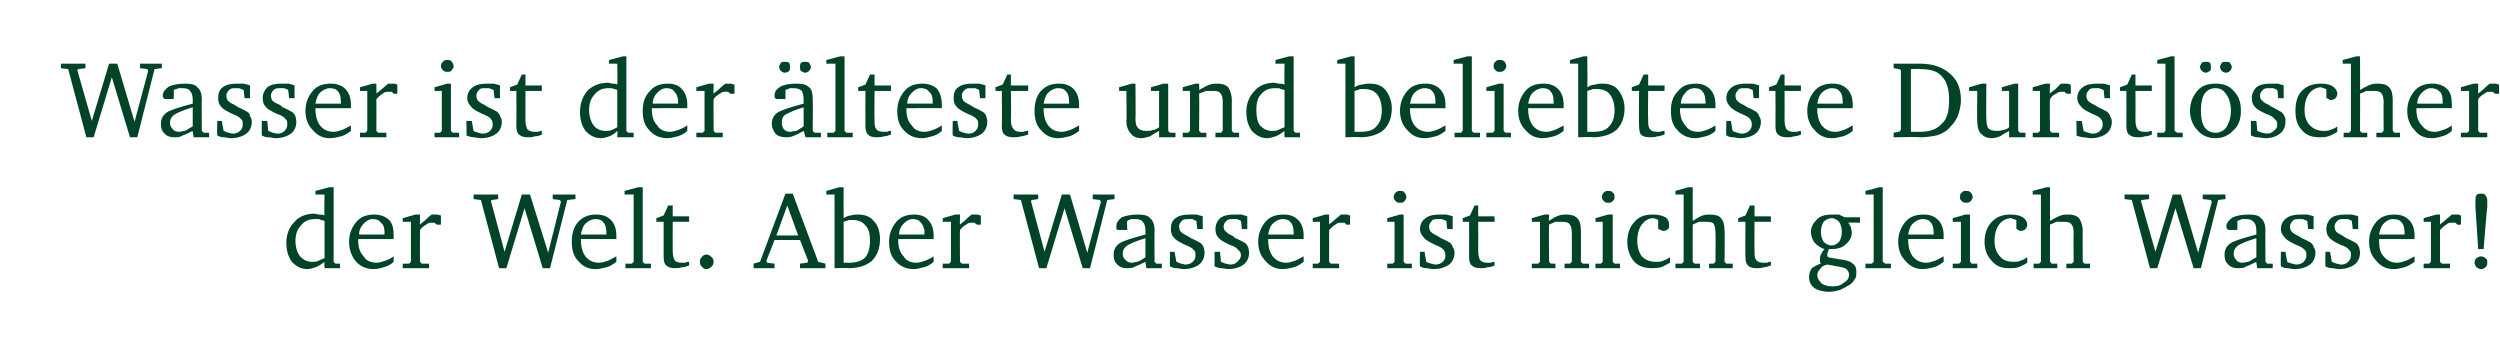
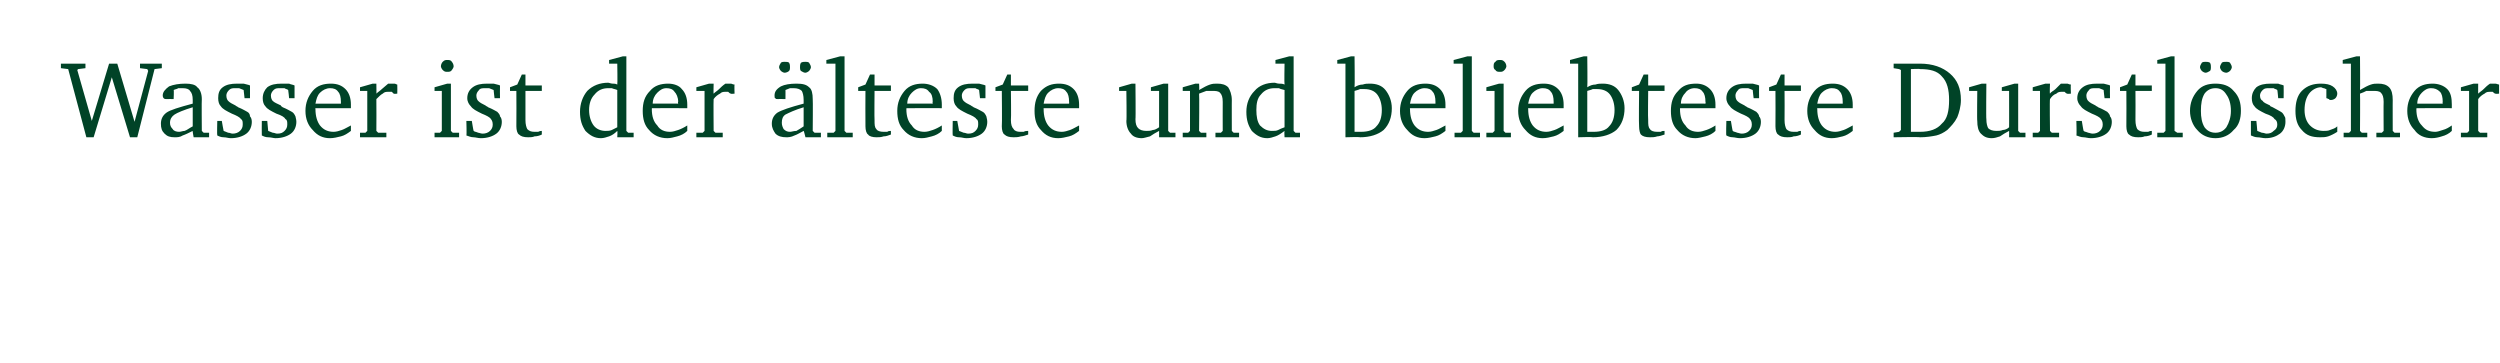
<svg xmlns="http://www.w3.org/2000/svg" version="1.1" width="275px" height="39.9px" viewBox="0 -7 275 39.9" style="top:-7px">
  <desc>Wasser ist der lteste und beliebteste Durstl scher der Welt. Aber Wasser ist nicht gleich Wasser!</desc>
  <defs />
  <g id="Polygon166908">
-     <path d="M 35.7 21.4 C 35.7 21.4 35.7 17.3 35.7 17.3 C 35.4 17.2 35.2 17.2 35.1 17.1 C 34.9 17.1 34.7 17.1 34.6 17.1 C 34 17.1 33.5 17.3 33.1 17.8 C 32.7 18.2 32.5 18.8 32.5 19.5 C 32.5 20.2 32.7 20.8 33 21.2 C 33.4 21.6 33.8 21.8 34.3 21.8 C 34.6 21.8 34.8 21.8 35 21.7 C 35.2 21.6 35.4 21.5 35.7 21.4 Z M 35.7 14.4 L 34.7 14.4 L 34.7 14 L 36.2 13.6 L 36.7 13.6 L 36.7 21.8 L 36.9 22 L 37.4 22 L 37.4 22.5 L 35.7 22.5 C 35.7 22.5 35.65 21.83 35.7 21.8 C 35.3 22.1 35 22.3 34.7 22.4 C 34.4 22.5 34.1 22.6 33.8 22.6 C 33.1 22.6 32.6 22.3 32.1 21.8 C 31.7 21.2 31.5 20.6 31.5 19.7 C 31.5 18.8 31.8 18 32.4 17.4 C 32.9 16.8 33.7 16.5 34.6 16.5 C 34.7 16.5 34.9 16.6 35.1 16.6 C 35.3 16.6 35.5 16.6 35.7 16.7 C 35.65 16.68 35.7 14.4 35.7 14.4 Z M 42.3 18.8 C 42.3 18.8 42.27 18.6 42.3 18.6 C 42.3 18.1 42.2 17.7 41.9 17.5 C 41.7 17.2 41.4 17.1 41 17.1 C 40.6 17.1 40.3 17.3 40 17.6 C 39.7 17.9 39.5 18.3 39.5 18.8 C 39.5 18.79 42.3 18.8 42.3 18.8 Z M 43.3 21.2 C 43.3 21.2 43.3 21.8 43.3 21.8 C 43 22.1 42.6 22.3 42.2 22.4 C 41.9 22.5 41.5 22.6 41.1 22.6 C 40.3 22.6 39.6 22.3 39.1 21.7 C 38.7 21.2 38.4 20.5 38.4 19.6 C 38.4 18.7 38.7 18 39.2 17.4 C 39.7 16.8 40.4 16.6 41.2 16.6 C 41.8 16.6 42.4 16.8 42.8 17.2 C 43.2 17.6 43.3 18.2 43.3 18.9 C 43.3 19 43.3 19.1 43.3 19.1 C 43.3 19.2 43.3 19.2 43.3 19.3 C 43.33 19.29 39.4 19.3 39.4 19.3 C 39.4 19.3 39.44 19.43 39.4 19.4 C 39.4 20.2 39.6 20.8 40 21.2 C 40.3 21.7 40.8 21.9 41.5 21.9 C 41.7 21.9 42 21.8 42.3 21.7 C 42.7 21.6 43 21.4 43.3 21.2 Z M 44.3 22.5 L 44.3 22 L 45 22 L 45.2 21.8 L 45.2 17.4 L 44.3 17.4 L 44.3 17 L 45.7 16.6 L 46.2 16.6 C 46.2 16.6 46.18 17.75 46.2 17.7 C 46.4 17.5 46.6 17.4 46.8 17.2 C 47 17 47.2 16.8 47.5 16.6 C 47.5 16.6 47.5 16.6 47.6 16.6 C 47.6 16.6 47.7 16.6 47.8 16.6 C 47.9 16.6 48 16.6 48.1 16.6 C 48.2 16.6 48.4 16.7 48.5 16.7 C 48.49 16.71 48.5 17.7 48.5 17.7 C 48.5 17.7 48.11 17.75 48.1 17.7 C 48 17.7 47.9 17.6 47.8 17.5 C 47.7 17.5 47.6 17.5 47.5 17.5 C 47.3 17.5 47.1 17.5 46.9 17.7 C 46.7 17.8 46.4 18 46.2 18.3 C 46.18 18.34 46.2 21.8 46.2 21.8 L 46.4 22 L 47.2 22 L 47.2 22.5 L 44.3 22.5 Z M 54.9 22.5 L 52.9 15 L 52.1 14.9 L 52.1 14.4 L 54.8 14.4 L 54.8 14.9 L 54.1 15 L 54 15.1 L 55.5 20.7 L 57.4 14.4 L 58.3 14.4 L 60.3 20.8 L 61.7 15.2 L 61.6 15 L 60.8 14.9 L 60.8 14.4 L 63.3 14.4 L 63.3 14.9 L 62.4 15 L 60.5 22.5 L 59.7 22.5 L 57.7 15.9 L 55.7 22.5 L 54.9 22.5 Z M 66.7 18.8 C 66.7 18.8 66.72 18.6 66.7 18.6 C 66.7 18.1 66.6 17.7 66.4 17.5 C 66.2 17.2 65.9 17.1 65.5 17.1 C 65.1 17.1 64.7 17.3 64.4 17.6 C 64.1 17.9 64 18.3 63.9 18.8 C 63.95 18.79 66.7 18.8 66.7 18.8 Z M 67.8 21.2 C 67.8 21.2 67.8 21.8 67.8 21.8 C 67.4 22.1 67.1 22.3 66.7 22.4 C 66.3 22.5 65.9 22.6 65.5 22.6 C 64.7 22.6 64.1 22.3 63.6 21.7 C 63.1 21.2 62.9 20.5 62.9 19.6 C 62.9 18.7 63.1 18 63.6 17.4 C 64.2 16.8 64.8 16.6 65.6 16.6 C 66.3 16.6 66.8 16.8 67.2 17.2 C 67.6 17.6 67.8 18.2 67.8 18.9 C 67.8 19 67.8 19.1 67.8 19.1 C 67.8 19.2 67.8 19.2 67.8 19.3 C 67.78 19.29 63.9 19.3 63.9 19.3 C 63.9 19.3 63.89 19.43 63.9 19.4 C 63.9 20.2 64.1 20.8 64.4 21.2 C 64.8 21.7 65.3 21.9 65.9 21.9 C 66.2 21.9 66.5 21.8 66.8 21.7 C 67.1 21.6 67.4 21.4 67.8 21.2 Z M 68.8 22.5 L 68.8 22 L 69.5 22 L 69.7 21.8 L 69.7 14.4 L 68.7 14.4 L 68.7 14 L 70.2 13.6 L 70.7 13.6 L 70.7 21.8 L 70.9 22 L 71.6 22 L 71.6 22.5 L 68.8 22.5 Z M 73 17.4 L 72.2 17.4 L 72.2 17 L 73 16.7 L 73.5 15.6 L 74 15.6 L 74 16.8 L 75.8 16.8 L 75.8 17.4 L 74 17.4 C 74 17.4 73.98 20.56 74 20.6 C 74 21.1 74.1 21.4 74.2 21.6 C 74.3 21.8 74.6 21.9 75 21.9 C 75.1 21.9 75.2 21.9 75.4 21.9 C 75.5 21.8 75.7 21.8 75.8 21.8 C 75.8 21.8 75.8 22.2 75.8 22.2 C 75.5 22.3 75.3 22.4 75 22.4 C 74.7 22.5 74.5 22.5 74.2 22.5 C 73.8 22.5 73.5 22.4 73.3 22.2 C 73.1 22.1 73 21.7 73 21.3 C 72.99 21.27 73 17.4 73 17.4 Z M 77.7 21 C 77.9 21 78.1 21.1 78.3 21.3 C 78.4 21.4 78.5 21.6 78.5 21.8 C 78.5 22 78.4 22.2 78.3 22.3 C 78.1 22.5 77.9 22.6 77.7 22.6 C 77.5 22.6 77.3 22.5 77.2 22.3 C 77 22.2 77 22 77 21.8 C 77 21.6 77 21.4 77.2 21.3 C 77.3 21.1 77.5 21 77.7 21 Z M 86.6 15.6 L 85.4 18.9 L 87.8 18.9 L 86.6 15.6 Z M 86.4 14.3 L 87.2 14.3 L 90 21.8 L 90.8 22 L 90.8 22.5 L 88 22.5 L 88 22 L 88.8 21.9 L 88.9 21.7 L 88 19.4 L 85.2 19.4 L 84.3 21.7 L 84.4 21.9 L 85.2 22 L 85.2 22.5 L 82.9 22.5 L 82.9 22 L 83.6 21.8 L 86.4 14.3 Z M 92.8 21.9 C 92.9 21.9 93 21.9 93.1 21.9 C 93.3 21.9 93.4 21.9 93.4 21.9 C 94.2 21.9 94.8 21.7 95.2 21.3 C 95.5 20.9 95.7 20.3 95.7 19.5 C 95.7 18.8 95.6 18.2 95.2 17.8 C 94.9 17.4 94.4 17.2 93.8 17.2 C 93.7 17.2 93.5 17.2 93.4 17.2 C 93.2 17.3 93 17.3 92.8 17.4 C 92.8 17.4 92.8 21.9 92.8 21.9 Z M 92.3 13.6 L 92.8 13.6 C 92.8 13.6 92.78 16.98 92.8 17 C 93.1 16.8 93.4 16.7 93.6 16.7 C 93.9 16.6 94.2 16.6 94.4 16.6 C 95.1 16.6 95.7 16.8 96.1 17.3 C 96.6 17.8 96.8 18.5 96.8 19.3 C 96.8 20.3 96.5 21.1 95.9 21.7 C 95.3 22.2 94.5 22.5 93.3 22.5 C 93.32 22.45 91.8 22.5 91.8 22.5 L 91.8 14.4 L 90.9 14.4 L 90.9 14 L 92.3 13.6 Z M 101.7 18.8 C 101.7 18.8 101.65 18.6 101.7 18.6 C 101.7 18.1 101.5 17.7 101.3 17.5 C 101.1 17.2 100.8 17.1 100.4 17.1 C 100 17.1 99.7 17.3 99.4 17.6 C 99.1 17.9 98.9 18.3 98.9 18.8 C 98.88 18.79 101.7 18.8 101.7 18.8 Z M 102.7 21.2 C 102.7 21.2 102.7 21.8 102.7 21.8 C 102.4 22.1 102 22.3 101.6 22.4 C 101.2 22.5 100.9 22.6 100.5 22.6 C 99.7 22.6 99 22.3 98.5 21.7 C 98 21.2 97.8 20.5 97.8 19.6 C 97.8 18.7 98.1 18 98.6 17.4 C 99.1 16.8 99.8 16.6 100.6 16.6 C 101.2 16.6 101.8 16.8 102.1 17.2 C 102.5 17.6 102.7 18.2 102.7 18.9 C 102.7 19 102.7 19.1 102.7 19.1 C 102.7 19.2 102.7 19.2 102.7 19.3 C 102.71 19.29 98.8 19.3 98.8 19.3 C 98.8 19.3 98.82 19.43 98.8 19.4 C 98.8 20.2 99 20.8 99.4 21.2 C 99.7 21.7 100.2 21.9 100.8 21.9 C 101.1 21.9 101.4 21.8 101.7 21.7 C 102 21.6 102.4 21.4 102.7 21.2 Z M 103.7 22.5 L 103.7 22 L 104.4 22 L 104.6 21.8 L 104.6 17.4 L 103.7 17.4 L 103.7 17 L 105.1 16.6 L 105.6 16.6 C 105.6 16.6 105.57 17.75 105.6 17.7 C 105.8 17.5 106 17.4 106.2 17.2 C 106.4 17 106.6 16.8 106.9 16.6 C 106.9 16.6 106.9 16.6 107 16.6 C 107 16.6 107.1 16.6 107.2 16.6 C 107.3 16.6 107.4 16.6 107.5 16.6 C 107.6 16.6 107.7 16.7 107.9 16.7 C 107.87 16.71 107.9 17.7 107.9 17.7 C 107.9 17.7 107.49 17.75 107.5 17.7 C 107.4 17.7 107.3 17.6 107.2 17.5 C 107.1 17.5 107 17.5 106.9 17.5 C 106.7 17.5 106.5 17.5 106.3 17.7 C 106.1 17.8 105.8 18 105.6 18.3 C 105.57 18.34 105.6 21.8 105.6 21.8 L 105.8 22 L 106.6 22 L 106.6 22.5 L 103.7 22.5 Z M 114.3 22.5 L 112.3 15 L 111.5 14.9 L 111.5 14.4 L 114.2 14.4 L 114.2 14.9 L 113.5 15 L 113.4 15.1 L 114.9 20.7 L 116.8 14.4 L 117.7 14.4 L 119.6 20.8 L 121.1 15.2 L 121 15 L 120.2 14.9 L 120.2 14.4 L 122.6 14.4 L 122.6 14.9 L 121.8 15 L 119.9 22.5 L 119.1 22.5 L 117.1 15.9 L 115.1 22.5 L 114.3 22.5 Z M 126 21.3 C 126 21.3 126 19.2 126 19.2 C 125 19.5 124.3 19.8 124 20 C 123.7 20.2 123.5 20.5 123.5 20.9 C 123.5 21.2 123.6 21.4 123.8 21.6 C 124 21.8 124.2 21.9 124.5 21.9 C 124.7 21.9 124.9 21.8 125.1 21.8 C 125.4 21.7 125.7 21.5 126 21.3 Z M 126 21.8 C 125.6 22 125.2 22.2 124.9 22.3 C 124.6 22.5 124.3 22.5 124 22.5 C 123.5 22.5 123.2 22.4 122.9 22.1 C 122.6 21.8 122.5 21.5 122.5 21 C 122.5 20.5 122.7 20.1 123.1 19.8 C 123.5 19.5 124.5 19.2 126 18.8 C 126 18.8 126 18.4 126 18.4 C 126 17.9 125.9 17.6 125.7 17.4 C 125.6 17.2 125.3 17.1 124.9 17.1 C 124.7 17.1 124.6 17.1 124.4 17.1 C 124.3 17.2 124.1 17.2 124 17.3 C 123.95 17.28 124 18.3 124 18.3 C 124 18.3 123.13 18.28 123.1 18.3 C 123 18.3 122.9 18.3 122.8 18.2 C 122.8 18.2 122.8 18.1 122.8 17.9 C 122.8 17.5 123 17.2 123.4 16.9 C 123.9 16.7 124.5 16.6 125.2 16.6 C 125.8 16.6 126.3 16.7 126.5 17 C 126.8 17.2 127 17.7 127 18.3 C 126.98 18.28 127 21.8 127 21.8 L 127.2 22 L 127.8 22 L 127.8 22.5 L 126.1 22.5 C 126.1 22.5 125.97 21.75 126 21.8 Z M 132.3 16.8 C 132.29 16.82 132.3 18.2 132.3 18.2 L 131.7 18.2 C 131.7 18.2 131.61 17.33 131.6 17.3 C 131.4 17.2 131.3 17.2 131.2 17.1 C 131 17.1 130.9 17.1 130.7 17.1 C 130.4 17.1 130.2 17.1 130 17.3 C 129.8 17.5 129.7 17.7 129.7 17.9 C 129.7 18.2 129.8 18.4 129.9 18.5 C 130.1 18.7 130.3 18.8 130.7 19 C 130.8 19.1 130.9 19.1 131 19.2 C 131.5 19.4 131.8 19.6 132 19.7 C 132.2 19.8 132.3 20 132.4 20.2 C 132.4 20.3 132.5 20.5 132.5 20.8 C 132.5 21.3 132.3 21.8 131.9 22.1 C 131.5 22.4 130.9 22.6 130.2 22.6 C 129.9 22.6 129.7 22.5 129.4 22.5 C 129.1 22.5 128.9 22.4 128.7 22.3 C 128.67 22.3 128.7 20.7 128.7 20.7 L 129.2 20.7 C 129.2 20.7 129.39 21.77 129.4 21.8 C 129.6 21.9 129.7 21.9 129.9 22 C 130.1 22 130.2 22.1 130.4 22.1 C 130.7 22.1 131 22 131.2 21.8 C 131.4 21.6 131.5 21.4 131.5 21.1 C 131.5 20.8 131.5 20.6 131.3 20.5 C 131.2 20.3 130.8 20.1 130.3 19.9 C 129.7 19.6 129.3 19.4 129.1 19.1 C 128.9 18.9 128.8 18.6 128.8 18.2 C 128.8 17.7 128.9 17.3 129.3 17 C 129.7 16.7 130.2 16.6 130.9 16.6 C 131.2 16.6 131.4 16.6 131.6 16.6 C 131.9 16.7 132.1 16.7 132.3 16.8 Z M 137.2 16.8 C 137.21 16.82 137.2 18.2 137.2 18.2 L 136.6 18.2 C 136.6 18.2 136.53 17.33 136.5 17.3 C 136.4 17.2 136.2 17.2 136.1 17.1 C 135.9 17.1 135.8 17.1 135.6 17.1 C 135.3 17.1 135.1 17.1 134.9 17.3 C 134.7 17.5 134.6 17.7 134.6 17.9 C 134.6 18.2 134.7 18.4 134.9 18.5 C 135 18.7 135.3 18.8 135.7 19 C 135.7 19.1 135.8 19.1 135.9 19.2 C 136.4 19.4 136.7 19.6 136.9 19.7 C 137.1 19.8 137.2 20 137.3 20.2 C 137.3 20.3 137.4 20.5 137.4 20.8 C 137.4 21.3 137.2 21.8 136.8 22.1 C 136.4 22.4 135.8 22.6 135.1 22.6 C 134.9 22.6 134.6 22.5 134.3 22.5 C 134.1 22.5 133.8 22.4 133.6 22.3 C 133.59 22.3 133.6 20.7 133.6 20.7 L 134.2 20.7 C 134.2 20.7 134.31 21.77 134.3 21.8 C 134.5 21.9 134.6 21.9 134.8 22 C 135 22 135.2 22.1 135.3 22.1 C 135.7 22.1 135.9 22 136.1 21.8 C 136.3 21.6 136.5 21.4 136.5 21.1 C 136.5 20.8 136.4 20.6 136.2 20.5 C 136.1 20.3 135.8 20.1 135.2 19.9 C 134.6 19.6 134.2 19.4 134 19.1 C 133.8 18.9 133.7 18.6 133.7 18.2 C 133.7 17.7 133.9 17.3 134.2 17 C 134.6 16.7 135.1 16.6 135.8 16.6 C 136.1 16.6 136.3 16.6 136.6 16.6 C 136.8 16.7 137 16.7 137.2 16.8 Z M 142.3 18.8 C 142.3 18.8 142.31 18.6 142.3 18.6 C 142.3 18.1 142.2 17.7 142 17.5 C 141.8 17.2 141.5 17.1 141.1 17.1 C 140.7 17.1 140.3 17.3 140 17.6 C 139.7 17.9 139.6 18.3 139.5 18.8 C 139.54 18.79 142.3 18.8 142.3 18.8 Z M 143.4 21.2 C 143.4 21.2 143.4 21.8 143.4 21.8 C 143 22.1 142.7 22.3 142.3 22.4 C 141.9 22.5 141.5 22.6 141.1 22.6 C 140.3 22.6 139.7 22.3 139.2 21.7 C 138.7 21.2 138.4 20.5 138.4 19.6 C 138.4 18.7 138.7 18 139.2 17.4 C 139.7 16.8 140.4 16.6 141.2 16.6 C 141.9 16.6 142.4 16.8 142.8 17.2 C 143.2 17.6 143.4 18.2 143.4 18.9 C 143.4 19 143.4 19.1 143.4 19.1 C 143.4 19.2 143.4 19.2 143.4 19.3 C 143.37 19.29 139.5 19.3 139.5 19.3 C 139.5 19.3 139.48 19.43 139.5 19.4 C 139.5 20.2 139.7 20.8 140 21.2 C 140.4 21.7 140.9 21.9 141.5 21.9 C 141.8 21.9 142.1 21.8 142.4 21.7 C 142.7 21.6 143 21.4 143.4 21.2 Z M 144.4 22.5 L 144.4 22 L 145 22 L 145.2 21.8 L 145.2 17.4 L 144.4 17.4 L 144.4 17 L 145.8 16.6 L 146.2 16.6 C 146.2 16.6 146.22 17.75 146.2 17.7 C 146.4 17.5 146.6 17.4 146.8 17.2 C 147 17 147.3 16.8 147.5 16.6 C 147.5 16.6 147.6 16.6 147.6 16.6 C 147.7 16.6 147.7 16.6 147.8 16.6 C 147.9 16.6 148 16.6 148.2 16.6 C 148.3 16.6 148.4 16.7 148.5 16.7 C 148.53 16.71 148.5 17.7 148.5 17.7 C 148.5 17.7 148.15 17.75 148.1 17.7 C 148.1 17.7 148 17.6 147.9 17.5 C 147.8 17.5 147.7 17.5 147.5 17.5 C 147.3 17.5 147.1 17.5 146.9 17.7 C 146.7 17.8 146.5 18 146.2 18.3 C 146.22 18.34 146.2 21.8 146.2 21.8 L 146.4 22 L 147.3 22 L 147.3 22.5 L 144.4 22.5 Z M 154 16.6 L 154.4 16.6 L 154.4 21.8 L 154.6 22 L 155.3 22 L 155.3 22.5 L 152.6 22.5 L 152.6 22 L 153.2 22 L 153.4 21.8 L 153.4 17.4 L 152.6 17.4 L 152.6 17 L 154 16.6 Z M 154 14 C 154.2 14 154.4 14 154.5 14.2 C 154.6 14.3 154.7 14.5 154.7 14.7 C 154.7 14.8 154.6 15 154.5 15.1 C 154.4 15.3 154.2 15.3 154 15.3 C 153.8 15.3 153.7 15.3 153.5 15.1 C 153.4 15 153.3 14.8 153.3 14.7 C 153.3 14.5 153.4 14.3 153.5 14.2 C 153.7 14 153.8 14 154 14 Z M 159.8 16.8 C 159.78 16.82 159.8 18.2 159.8 18.2 L 159.2 18.2 C 159.2 18.2 159.09 17.33 159.1 17.3 C 158.9 17.2 158.8 17.2 158.6 17.1 C 158.5 17.1 158.3 17.1 158.2 17.1 C 157.9 17.1 157.6 17.1 157.5 17.3 C 157.3 17.5 157.2 17.7 157.2 17.9 C 157.2 18.2 157.3 18.4 157.4 18.5 C 157.6 18.7 157.8 18.8 158.2 19 C 158.3 19.1 158.4 19.1 158.5 19.2 C 159 19.4 159.3 19.6 159.5 19.7 C 159.6 19.8 159.8 20 159.8 20.2 C 159.9 20.3 160 20.5 160 20.8 C 160 21.3 159.8 21.8 159.4 22.1 C 159 22.4 158.4 22.6 157.7 22.6 C 157.4 22.6 157.1 22.5 156.9 22.5 C 156.6 22.5 156.4 22.4 156.2 22.3 C 156.15 22.3 156.2 20.7 156.2 20.7 L 156.7 20.7 C 156.7 20.7 156.87 21.77 156.9 21.8 C 157 21.9 157.2 21.9 157.4 22 C 157.6 22 157.7 22.1 157.9 22.1 C 158.2 22.1 158.5 22 158.7 21.8 C 158.9 21.6 159 21.4 159 21.1 C 159 20.8 158.9 20.6 158.8 20.5 C 158.7 20.3 158.3 20.1 157.8 19.9 C 157.2 19.6 156.8 19.4 156.6 19.1 C 156.4 18.9 156.2 18.6 156.2 18.2 C 156.2 17.7 156.4 17.3 156.8 17 C 157.2 16.7 157.7 16.6 158.4 16.6 C 158.6 16.6 158.9 16.6 159.1 16.6 C 159.4 16.7 159.6 16.7 159.8 16.8 Z M 161.6 17.4 L 160.9 17.4 L 160.9 17 L 161.7 16.7 L 162.2 15.6 L 162.6 15.6 L 162.6 16.8 L 164.4 16.8 L 164.4 17.4 L 162.6 17.4 C 162.6 17.4 162.62 20.56 162.6 20.6 C 162.6 21.1 162.7 21.4 162.8 21.6 C 163 21.8 163.2 21.9 163.6 21.9 C 163.7 21.9 163.9 21.9 164 21.9 C 164.2 21.8 164.3 21.8 164.4 21.8 C 164.4 21.8 164.4 22.2 164.4 22.2 C 164.2 22.3 163.9 22.4 163.6 22.4 C 163.4 22.5 163.1 22.5 162.9 22.5 C 162.4 22.5 162.1 22.4 161.9 22.2 C 161.7 22.1 161.6 21.7 161.6 21.3 C 161.62 21.27 161.6 17.4 161.6 17.4 Z M 168.5 22.5 L 168.5 22 L 169.2 22 L 169.4 21.8 L 169.4 17.4 L 168.5 17.4 L 168.5 17 L 169.9 16.6 L 170.4 16.6 C 170.4 16.6 170.36 17.28 170.4 17.3 C 170.8 17 171.2 16.8 171.5 16.7 C 171.8 16.6 172.1 16.6 172.3 16.6 C 172.8 16.6 173.2 16.7 173.5 17 C 173.8 17.3 173.9 17.8 173.9 18.4 C 173.91 18.38 173.9 21.8 173.9 21.8 L 174.1 22 L 174.8 22 L 174.8 22.5 L 172.1 22.5 L 172.1 22 L 172.7 22 L 172.9 21.8 C 172.9 21.8 172.91 18.59 172.9 18.6 C 172.9 18.1 172.8 17.8 172.6 17.6 C 172.4 17.4 172.1 17.4 171.7 17.4 C 171.5 17.4 171.3 17.4 171.1 17.4 C 170.9 17.5 170.6 17.6 170.4 17.7 C 170.36 17.75 170.4 21.8 170.4 21.8 L 170.6 22 L 171.1 22 L 171.1 22.5 L 168.5 22.5 Z M 176.9 16.6 L 177.4 16.6 L 177.4 21.8 L 177.6 22 L 178.2 22 L 178.2 22.5 L 175.5 22.5 L 175.5 22 L 176.1 22 L 176.3 21.8 L 176.3 17.4 L 175.5 17.4 L 175.5 17 L 176.9 16.6 Z M 176.9 14 C 177.1 14 177.3 14 177.4 14.2 C 177.6 14.3 177.6 14.5 177.6 14.7 C 177.6 14.8 177.6 15 177.4 15.1 C 177.3 15.3 177.1 15.3 176.9 15.3 C 176.7 15.3 176.6 15.3 176.4 15.1 C 176.3 15 176.2 14.8 176.2 14.7 C 176.2 14.5 176.3 14.3 176.4 14.2 C 176.6 14 176.7 14 176.9 14 Z M 183.7 21.9 C 183.3 22.1 183 22.3 182.7 22.4 C 182.3 22.5 182 22.5 181.7 22.5 C 180.9 22.5 180.2 22.3 179.7 21.7 C 179.3 21.2 179 20.5 179 19.6 C 179 18.7 179.3 17.9 179.8 17.4 C 180.3 16.8 181 16.6 181.8 16.6 C 182.4 16.6 182.8 16.7 183.2 16.9 C 183.5 17.1 183.6 17.4 183.6 17.7 C 183.6 17.9 183.6 18.1 183.5 18.2 C 183.3 18.3 183.2 18.4 183 18.4 C 182.9 18.4 182.8 18.4 182.7 18.3 C 182.6 18.3 182.5 18.2 182.4 18.2 C 182.4 18.2 182.4 17.2 182.4 17.2 C 182.3 17.2 182.3 17.1 182.2 17.1 C 182.1 17.1 182 17 181.9 17 C 181.3 17 180.9 17.3 180.6 17.7 C 180.3 18.1 180.1 18.7 180.1 19.5 C 180.1 20.2 180.3 20.8 180.6 21.2 C 181 21.6 181.5 21.8 182.1 21.8 C 182.4 21.8 182.7 21.8 182.9 21.7 C 183.2 21.6 183.4 21.5 183.7 21.3 C 183.7 21.3 183.7 21.9 183.7 21.9 Z M 185.7 13.6 L 186.2 13.6 C 186.2 13.6 186.18 17.28 186.2 17.3 C 186.7 17 187 16.8 187.3 16.7 C 187.6 16.6 187.9 16.6 188.1 16.6 C 188.6 16.6 189.1 16.7 189.3 17 C 189.6 17.3 189.7 17.8 189.7 18.4 C 189.74 18.38 189.7 21.8 189.7 21.8 L 189.9 22 L 190.6 22 L 190.6 22.5 L 188 22.5 L 188 22 L 188.5 22 L 188.7 21.8 C 188.7 21.8 188.74 18.59 188.7 18.6 C 188.7 18.1 188.6 17.8 188.5 17.6 C 188.3 17.4 188 17.4 187.5 17.4 C 187.3 17.4 187.1 17.4 186.9 17.4 C 186.7 17.5 186.4 17.6 186.2 17.7 C 186.18 17.75 186.2 21.8 186.2 21.8 L 186.4 22 L 187 22 L 187 22.5 L 184.3 22.5 L 184.3 22 L 185 22 L 185.2 21.8 L 185.2 14.4 L 184.3 14.4 L 184.3 14 L 185.7 13.6 Z M 192 17.4 L 191.2 17.4 L 191.2 17 L 192 16.7 L 192.5 15.6 L 193 15.6 L 193 16.8 L 194.8 16.8 L 194.8 17.4 L 193 17.4 C 193 17.4 192.97 20.56 193 20.6 C 193 21.1 193 21.4 193.2 21.6 C 193.3 21.8 193.6 21.9 194 21.9 C 194.1 21.9 194.2 21.9 194.4 21.9 C 194.5 21.8 194.6 21.8 194.8 21.8 C 194.8 21.8 194.8 22.2 194.8 22.2 C 194.5 22.3 194.3 22.4 194 22.4 C 193.7 22.5 193.5 22.5 193.2 22.5 C 192.8 22.5 192.4 22.4 192.3 22.2 C 192.1 22.1 192 21.7 192 21.3 C 191.97 21.27 192 17.4 192 17.4 Z M 201 22.1 C 200.6 22.2 200.4 22.3 200.2 22.6 C 200 22.8 199.9 23 199.9 23.3 C 199.9 23.6 200.1 23.9 200.4 24.2 C 200.7 24.4 201.1 24.5 201.6 24.5 C 202.1 24.5 202.5 24.4 202.8 24.1 C 203.2 23.9 203.4 23.6 203.4 23.2 C 203.4 23 203.3 22.8 203.1 22.6 C 203 22.5 202.7 22.4 202.1 22.3 C 202.1 22.3 201 22.1 201 22.1 Z M 201.5 17 C 201.1 17 200.8 17.2 200.6 17.4 C 200.4 17.7 200.3 18.1 200.3 18.5 C 200.3 18.9 200.4 19.3 200.6 19.6 C 200.8 19.8 201.1 20 201.5 20 C 201.8 20 202.1 19.8 202.3 19.6 C 202.5 19.3 202.6 18.9 202.6 18.5 C 202.6 18.1 202.5 17.7 202.3 17.4 C 202.1 17.2 201.8 17 201.5 17 Z M 202.9 16.9 C 202.93 16.9 204.6 16.9 204.6 16.9 L 204.6 17.5 C 204.6 17.5 203.32 17.46 203.3 17.5 C 203.4 17.6 203.5 17.8 203.6 18 C 203.6 18.2 203.7 18.4 203.7 18.6 C 203.7 19.1 203.4 19.6 203 19.9 C 202.6 20.3 202 20.4 201.4 20.4 C 201.4 20.4 201.2 20.4 201.2 20.4 C 201.1 20.5 201.1 20.6 201.1 20.7 C 201 20.8 201 20.9 201 21 C 201 21 201 21.1 201 21.2 C 201.1 21.2 201.1 21.2 201.1 21.3 C 201.1 21.3 202.2 21.5 202.2 21.5 C 203 21.6 203.5 21.7 203.8 22 C 204.1 22.2 204.2 22.5 204.2 22.9 C 204.2 23.2 204.2 23.4 204.1 23.6 C 203.9 23.9 203.8 24.1 203.5 24.3 C 203.2 24.5 202.8 24.7 202.4 24.9 C 202 25 201.6 25.1 201.2 25.1 C 200.5 25.1 199.9 24.9 199.6 24.7 C 199.2 24.4 199 24 199 23.5 C 199 23.1 199.1 22.8 199.3 22.5 C 199.6 22.3 199.9 22.1 200.3 22 C 200.2 21.9 200.2 21.8 200.2 21.8 C 200.2 21.7 200.2 21.6 200.2 21.5 C 200.2 21.3 200.2 21.2 200.3 21 C 200.4 20.8 200.5 20.6 200.7 20.4 C 200.3 20.3 199.9 20 199.6 19.7 C 199.4 19.4 199.2 19 199.2 18.5 C 199.2 17.9 199.5 17.5 199.9 17.1 C 200.3 16.7 200.9 16.6 201.6 16.6 C 201.8 16.6 202 16.6 202.3 16.6 C 202.5 16.7 202.7 16.8 202.9 16.9 Z M 205.2 22.5 L 205.2 22 L 205.9 22 L 206.1 21.8 L 206.1 14.4 L 205.2 14.4 L 205.2 14 L 206.7 13.6 L 207.1 13.6 L 207.1 21.8 L 207.4 22 L 208 22 L 208 22.5 L 205.2 22.5 Z M 212.7 18.8 C 212.7 18.8 212.71 18.6 212.7 18.6 C 212.7 18.1 212.6 17.7 212.4 17.5 C 212.2 17.2 211.9 17.1 211.5 17.1 C 211.1 17.1 210.7 17.3 210.4 17.6 C 210.1 17.9 210 18.3 209.9 18.8 C 209.94 18.79 212.7 18.8 212.7 18.8 Z M 213.8 21.2 C 213.8 21.2 213.8 21.8 213.8 21.8 C 213.4 22.1 213.1 22.3 212.7 22.4 C 212.3 22.5 211.9 22.6 211.5 22.6 C 210.7 22.6 210.1 22.3 209.6 21.7 C 209.1 21.2 208.8 20.5 208.8 19.6 C 208.8 18.7 209.1 18 209.6 17.4 C 210.1 16.8 210.8 16.6 211.6 16.6 C 212.3 16.6 212.8 16.8 213.2 17.2 C 213.6 17.6 213.8 18.2 213.8 18.9 C 213.8 19 213.8 19.1 213.8 19.1 C 213.8 19.2 213.8 19.2 213.8 19.3 C 213.77 19.29 209.9 19.3 209.9 19.3 C 209.9 19.3 209.88 19.43 209.9 19.4 C 209.9 20.2 210.1 20.8 210.4 21.2 C 210.8 21.7 211.3 21.9 211.9 21.9 C 212.2 21.9 212.5 21.8 212.8 21.7 C 213.1 21.6 213.4 21.4 213.8 21.2 Z M 216.2 16.6 L 216.7 16.6 L 216.7 21.8 L 216.9 22 L 217.5 22 L 217.5 22.5 L 214.8 22.5 L 214.8 22 L 215.5 22 L 215.7 21.8 L 215.7 17.4 L 214.8 17.4 L 214.8 17 L 216.2 16.6 Z M 216.3 14 C 216.5 14 216.6 14 216.8 14.2 C 216.9 14.3 217 14.5 217 14.7 C 217 14.8 216.9 15 216.8 15.1 C 216.6 15.3 216.5 15.3 216.3 15.3 C 216.1 15.3 215.9 15.3 215.8 15.1 C 215.6 15 215.6 14.8 215.6 14.7 C 215.6 14.5 215.6 14.3 215.8 14.2 C 215.9 14 216.1 14 216.3 14 Z M 223 21.9 C 222.7 22.1 222.3 22.3 222 22.4 C 221.7 22.5 221.4 22.5 221 22.5 C 220.2 22.5 219.6 22.3 219.1 21.7 C 218.6 21.2 218.3 20.5 218.3 19.6 C 218.3 18.7 218.6 17.9 219.1 17.4 C 219.7 16.8 220.3 16.6 221.2 16.6 C 221.7 16.6 222.2 16.7 222.5 16.9 C 222.8 17.1 223 17.4 223 17.7 C 223 17.9 222.9 18.1 222.8 18.2 C 222.7 18.3 222.5 18.4 222.3 18.4 C 222.2 18.4 222.1 18.4 222 18.3 C 222 18.3 221.9 18.2 221.8 18.2 C 221.8 18.2 221.8 17.2 221.8 17.2 C 221.7 17.2 221.6 17.1 221.5 17.1 C 221.4 17.1 221.3 17 221.2 17 C 220.7 17 220.2 17.3 219.9 17.7 C 219.6 18.1 219.4 18.7 219.4 19.5 C 219.4 20.2 219.6 20.8 220 21.2 C 220.3 21.6 220.8 21.8 221.5 21.8 C 221.7 21.8 222 21.8 222.2 21.7 C 222.5 21.6 222.7 21.5 223 21.3 C 223 21.3 223 21.9 223 21.9 Z M 225.1 13.6 L 225.5 13.6 C 225.5 13.6 225.51 17.28 225.5 17.3 C 226 17 226.4 16.8 226.7 16.7 C 227 16.6 227.2 16.6 227.5 16.6 C 228 16.6 228.4 16.7 228.7 17 C 228.9 17.3 229.1 17.8 229.1 18.4 C 229.08 18.38 229.1 21.8 229.1 21.8 L 229.3 22 L 229.9 22 L 229.9 22.5 L 227.3 22.5 L 227.3 22 L 227.9 22 L 228.1 21.8 C 228.1 21.8 228.07 18.59 228.1 18.6 C 228.1 18.1 228 17.8 227.8 17.6 C 227.6 17.4 227.3 17.4 226.9 17.4 C 226.7 17.4 226.5 17.4 226.2 17.4 C 226 17.5 225.8 17.6 225.5 17.7 C 225.51 17.75 225.5 21.8 225.5 21.8 L 225.7 22 L 226.3 22 L 226.3 22.5 L 223.7 22.5 L 223.7 22 L 224.3 22 L 224.5 21.8 L 224.5 14.4 L 223.6 14.4 L 223.6 14 L 225.1 13.6 Z M 236.5 22.5 L 234.5 15 L 233.7 14.9 L 233.7 14.4 L 236.4 14.4 L 236.4 14.9 L 235.6 15 L 235.5 15.1 L 237.1 20.7 L 239 14.4 L 239.9 14.4 L 241.8 20.8 L 243.3 15.2 L 243.2 15 L 242.3 14.9 L 242.3 14.4 L 244.8 14.4 L 244.8 14.9 L 244 15 L 242.1 22.5 L 241.3 22.5 L 239.3 15.9 L 237.3 22.5 L 236.5 22.5 Z M 248.2 21.3 C 248.2 21.3 248.2 19.2 248.2 19.2 C 247.2 19.5 246.5 19.8 246.2 20 C 245.9 20.2 245.7 20.5 245.7 20.9 C 245.7 21.2 245.8 21.4 246 21.6 C 246.1 21.8 246.4 21.9 246.7 21.9 C 246.9 21.9 247.1 21.8 247.3 21.8 C 247.6 21.7 247.8 21.5 248.2 21.3 Z M 248.2 21.8 C 247.8 22 247.4 22.2 247.1 22.3 C 246.8 22.5 246.5 22.5 246.2 22.5 C 245.7 22.5 245.4 22.4 245.1 22.1 C 244.8 21.8 244.7 21.5 244.7 21 C 244.7 20.5 244.9 20.1 245.3 19.8 C 245.7 19.5 246.7 19.2 248.2 18.8 C 248.2 18.8 248.2 18.4 248.2 18.4 C 248.2 17.9 248.1 17.6 247.9 17.4 C 247.7 17.2 247.5 17.1 247.1 17.1 C 246.9 17.1 246.8 17.1 246.6 17.1 C 246.5 17.2 246.3 17.2 246.1 17.3 C 246.14 17.28 246.1 18.3 246.1 18.3 C 246.1 18.3 245.32 18.28 245.3 18.3 C 245.2 18.3 245.1 18.3 245 18.2 C 245 18.2 244.9 18.1 244.9 17.9 C 244.9 17.5 245.2 17.2 245.6 16.9 C 246.1 16.7 246.7 16.6 247.4 16.6 C 248 16.6 248.5 16.7 248.7 17 C 249 17.2 249.2 17.7 249.2 18.3 C 249.17 18.28 249.2 21.8 249.2 21.8 L 249.4 22 L 250 22 L 250 22.5 L 248.3 22.5 C 248.3 22.5 248.16 21.75 248.2 21.8 Z M 254.5 16.8 C 254.48 16.82 254.5 18.2 254.5 18.2 L 253.9 18.2 C 253.9 18.2 253.8 17.33 253.8 17.3 C 253.6 17.2 253.5 17.2 253.3 17.1 C 253.2 17.1 253.1 17.1 252.9 17.1 C 252.6 17.1 252.3 17.1 252.2 17.3 C 252 17.5 251.9 17.7 251.9 17.9 C 251.9 18.2 252 18.4 252.1 18.5 C 252.3 18.7 252.5 18.8 252.9 19 C 253 19.1 253.1 19.1 253.2 19.2 C 253.7 19.4 254 19.6 254.2 19.7 C 254.3 19.8 254.5 20 254.5 20.2 C 254.6 20.3 254.7 20.5 254.7 20.8 C 254.7 21.3 254.5 21.8 254.1 22.1 C 253.7 22.4 253.1 22.6 252.4 22.6 C 252.1 22.6 251.8 22.5 251.6 22.5 C 251.3 22.5 251.1 22.4 250.9 22.3 C 250.86 22.3 250.9 20.7 250.9 20.7 L 251.4 20.7 C 251.4 20.7 251.58 21.77 251.6 21.8 C 251.7 21.9 251.9 21.9 252.1 22 C 252.3 22 252.4 22.1 252.6 22.1 C 252.9 22.1 253.2 22 253.4 21.8 C 253.6 21.6 253.7 21.4 253.7 21.1 C 253.7 20.8 253.7 20.6 253.5 20.5 C 253.4 20.3 253 20.1 252.5 19.9 C 251.9 19.6 251.5 19.4 251.3 19.1 C 251.1 18.9 250.9 18.6 250.9 18.2 C 250.9 17.7 251.1 17.3 251.5 17 C 251.9 16.7 252.4 16.6 253.1 16.6 C 253.3 16.6 253.6 16.6 253.8 16.6 C 254.1 16.7 254.3 16.7 254.5 16.8 Z M 259.4 16.8 C 259.4 16.82 259.4 18.2 259.4 18.2 L 258.8 18.2 C 258.8 18.2 258.72 17.33 258.7 17.3 C 258.6 17.2 258.4 17.2 258.3 17.1 C 258.1 17.1 258 17.1 257.8 17.1 C 257.5 17.1 257.3 17.1 257.1 17.3 C 256.9 17.5 256.8 17.7 256.8 17.9 C 256.8 18.2 256.9 18.4 257 18.5 C 257.2 18.7 257.5 18.8 257.8 19 C 257.9 19.1 258 19.1 258.1 19.2 C 258.6 19.4 258.9 19.6 259.1 19.7 C 259.3 19.8 259.4 20 259.5 20.2 C 259.5 20.3 259.6 20.5 259.6 20.8 C 259.6 21.3 259.4 21.8 259 22.1 C 258.6 22.4 258 22.6 257.3 22.6 C 257 22.6 256.8 22.5 256.5 22.5 C 256.2 22.5 256 22.4 255.8 22.3 C 255.77 22.3 255.8 20.7 255.8 20.7 L 256.3 20.7 C 256.3 20.7 256.5 21.77 256.5 21.8 C 256.7 21.9 256.8 21.9 257 22 C 257.2 22 257.3 22.1 257.5 22.1 C 257.9 22.1 258.1 22 258.3 21.8 C 258.5 21.6 258.6 21.4 258.6 21.1 C 258.6 20.8 258.6 20.6 258.4 20.5 C 258.3 20.3 258 20.1 257.4 19.9 C 256.8 19.6 256.4 19.4 256.2 19.1 C 256 18.9 255.9 18.6 255.9 18.2 C 255.9 17.7 256.1 17.3 256.4 17 C 256.8 16.7 257.3 16.6 258 16.6 C 258.3 16.6 258.5 16.6 258.7 16.6 C 259 16.7 259.2 16.7 259.4 16.8 Z M 264.5 18.8 C 264.5 18.8 264.5 18.6 264.5 18.6 C 264.5 18.1 264.4 17.7 264.2 17.5 C 264 17.2 263.7 17.1 263.2 17.1 C 262.8 17.1 262.5 17.3 262.2 17.6 C 261.9 17.9 261.8 18.3 261.7 18.8 C 261.72 18.79 264.5 18.8 264.5 18.8 Z M 265.6 21.2 C 265.6 21.2 265.6 21.8 265.6 21.8 C 265.2 22.1 264.8 22.3 264.5 22.4 C 264.1 22.5 263.7 22.6 263.3 22.6 C 262.5 22.6 261.9 22.3 261.4 21.7 C 260.9 21.2 260.6 20.5 260.6 19.6 C 260.6 18.7 260.9 18 261.4 17.4 C 261.9 16.8 262.6 16.6 263.4 16.6 C 264.1 16.6 264.6 16.8 265 17.2 C 265.4 17.6 265.6 18.2 265.6 18.9 C 265.6 19 265.6 19.1 265.6 19.1 C 265.6 19.2 265.6 19.2 265.6 19.3 C 265.56 19.29 261.7 19.3 261.7 19.3 C 261.7 19.3 261.67 19.43 261.7 19.4 C 261.7 20.2 261.8 20.8 262.2 21.2 C 262.6 21.7 263.1 21.9 263.7 21.9 C 264 21.9 264.3 21.8 264.6 21.7 C 264.9 21.6 265.2 21.4 265.6 21.2 Z M 266.6 22.5 L 266.6 22 L 267.2 22 L 267.4 21.8 L 267.4 17.4 L 266.6 17.4 L 266.6 17 L 268 16.6 L 268.4 16.6 C 268.4 16.6 268.41 17.75 268.4 17.7 C 268.6 17.5 268.8 17.4 269 17.2 C 269.2 17 269.5 16.8 269.7 16.6 C 269.7 16.6 269.8 16.6 269.8 16.6 C 269.9 16.6 269.9 16.6 270 16.6 C 270.1 16.6 270.2 16.6 270.4 16.6 C 270.5 16.6 270.6 16.7 270.7 16.7 C 270.72 16.71 270.7 17.7 270.7 17.7 C 270.7 17.7 270.33 17.75 270.3 17.7 C 270.3 17.7 270.2 17.6 270.1 17.5 C 270 17.5 269.8 17.5 269.7 17.5 C 269.5 17.5 269.3 17.5 269.1 17.7 C 268.9 17.8 268.7 18 268.4 18.3 C 268.41 18.34 268.4 21.8 268.4 21.8 L 268.6 22 L 269.5 22 L 269.5 22.5 L 266.6 22.5 Z M 272.9 21.2 C 273.1 21.2 273.3 21.3 273.4 21.4 C 273.6 21.5 273.6 21.7 273.6 21.9 C 273.6 22.1 273.6 22.2 273.4 22.4 C 273.3 22.5 273.1 22.6 272.9 22.6 C 272.7 22.6 272.6 22.5 272.4 22.4 C 272.3 22.2 272.2 22.1 272.2 21.9 C 272.2 21.7 272.3 21.5 272.4 21.4 C 272.6 21.3 272.7 21.2 272.9 21.2 Z M 273.6 15.8 C 273.56 15.81 273.2 20.4 273.2 20.4 L 272.6 20.4 C 272.6 20.4 272.31 15.82 272.3 15.8 C 272.3 15.7 272.3 15.6 272.3 15.4 C 272.3 15.3 272.3 15.2 272.3 15.1 C 272.3 14.8 272.3 14.6 272.4 14.5 C 272.5 14.3 272.7 14.3 272.9 14.3 C 273.1 14.3 273.3 14.3 273.4 14.5 C 273.5 14.6 273.6 14.8 273.6 15.1 C 273.6 15.2 273.6 15.3 273.6 15.4 C 273.6 15.5 273.6 15.6 273.6 15.8 Z " stroke="none" fill="#004327" />
-   </g>
+     </g>
  <g id="Polygon166907">
    <path d="M 9.5 8.1 L 7.5 0.6 L 6.7 0.5 L 6.7 0 L 9.4 0 L 9.4 0.5 L 8.6 0.6 L 8.5 0.7 L 10.1 6.3 L 12 0 L 12.9 0 L 14.8 6.4 L 16.3 0.8 L 16.2 0.6 L 15.4 0.5 L 15.4 0 L 17.8 0 L 17.8 0.5 L 17 0.6 L 15.1 8.1 L 14.3 8.1 L 12.3 1.5 L 10.3 8.1 L 9.5 8.1 Z M 21.2 6.9 C 21.2 6.9 21.2 4.8 21.2 4.8 C 20.2 5.1 19.5 5.4 19.2 5.6 C 18.9 5.8 18.7 6.1 18.7 6.5 C 18.7 6.8 18.8 7 19 7.2 C 19.1 7.4 19.4 7.5 19.7 7.5 C 19.9 7.5 20.1 7.4 20.3 7.4 C 20.6 7.3 20.8 7.1 21.2 6.9 Z M 21.2 7.4 C 20.8 7.6 20.4 7.8 20.1 7.9 C 19.8 8.1 19.5 8.1 19.2 8.1 C 18.7 8.1 18.4 8 18.1 7.7 C 17.8 7.4 17.7 7.1 17.7 6.6 C 17.7 6.1 17.9 5.7 18.3 5.4 C 18.7 5.1 19.7 4.8 21.2 4.4 C 21.2 4.4 21.2 4 21.2 4 C 21.2 3.5 21.1 3.2 20.9 3 C 20.8 2.8 20.5 2.7 20.1 2.7 C 19.9 2.7 19.8 2.7 19.6 2.7 C 19.5 2.8 19.3 2.8 19.1 2.9 C 19.15 2.88 19.1 3.9 19.1 3.9 C 19.1 3.9 18.32 3.88 18.3 3.9 C 18.2 3.9 18.1 3.9 18 3.8 C 18 3.8 17.9 3.7 17.9 3.5 C 17.9 3.1 18.2 2.8 18.6 2.5 C 19.1 2.3 19.7 2.2 20.4 2.2 C 21 2.2 21.5 2.3 21.7 2.6 C 22 2.8 22.2 3.3 22.2 3.9 C 22.17 3.88 22.2 7.4 22.2 7.4 L 22.4 7.6 L 23 7.6 L 23 8.1 L 21.3 8.1 C 21.3 8.1 21.16 7.35 21.2 7.4 Z M 27.5 2.4 C 27.49 2.42 27.5 3.8 27.5 3.8 L 26.9 3.8 C 26.9 3.8 26.8 2.93 26.8 2.9 C 26.6 2.8 26.5 2.8 26.3 2.7 C 26.2 2.7 26.1 2.7 25.9 2.7 C 25.6 2.7 25.4 2.7 25.2 2.9 C 25 3.1 24.9 3.3 24.9 3.5 C 24.9 3.8 25 4 25.1 4.1 C 25.3 4.3 25.5 4.4 25.9 4.6 C 26 4.7 26.1 4.7 26.2 4.8 C 26.7 5 27 5.2 27.2 5.3 C 27.4 5.4 27.5 5.6 27.5 5.8 C 27.6 5.9 27.7 6.1 27.7 6.4 C 27.7 6.9 27.5 7.4 27.1 7.7 C 26.7 8 26.1 8.2 25.4 8.2 C 25.1 8.2 24.9 8.1 24.6 8.1 C 24.3 8.1 24.1 8 23.9 7.9 C 23.86 7.9 23.9 6.3 23.9 6.3 L 24.4 6.3 C 24.4 6.3 24.58 7.37 24.6 7.4 C 24.8 7.5 24.9 7.5 25.1 7.6 C 25.3 7.6 25.4 7.7 25.6 7.7 C 25.9 7.7 26.2 7.6 26.4 7.4 C 26.6 7.2 26.7 7 26.7 6.7 C 26.7 6.4 26.7 6.2 26.5 6.1 C 26.4 5.9 26 5.7 25.5 5.5 C 24.9 5.2 24.5 5 24.3 4.7 C 24.1 4.5 24 4.2 24 3.8 C 24 3.3 24.1 2.9 24.5 2.6 C 24.9 2.3 25.4 2.2 26.1 2.2 C 26.4 2.2 26.6 2.2 26.8 2.2 C 27.1 2.3 27.3 2.3 27.5 2.4 Z M 32.4 2.4 C 32.41 2.42 32.4 3.8 32.4 3.8 L 31.8 3.8 C 31.8 3.8 31.72 2.93 31.7 2.9 C 31.6 2.8 31.4 2.8 31.3 2.7 C 31.1 2.7 31 2.7 30.8 2.7 C 30.5 2.7 30.3 2.7 30.1 2.9 C 29.9 3.1 29.8 3.3 29.8 3.5 C 29.8 3.8 29.9 4 30 4.1 C 30.2 4.3 30.5 4.4 30.9 4.6 C 30.9 4.7 31 4.7 31.1 4.8 C 31.6 5 31.9 5.2 32.1 5.3 C 32.3 5.4 32.4 5.6 32.5 5.8 C 32.5 5.9 32.6 6.1 32.6 6.4 C 32.6 6.9 32.4 7.4 32 7.7 C 31.6 8 31 8.2 30.3 8.2 C 30.1 8.2 29.8 8.1 29.5 8.1 C 29.2 8.1 29 8 28.8 7.9 C 28.78 7.9 28.8 6.3 28.8 6.3 L 29.4 6.3 C 29.4 6.3 29.5 7.37 29.5 7.4 C 29.7 7.5 29.8 7.5 30 7.6 C 30.2 7.6 30.3 7.7 30.5 7.7 C 30.9 7.7 31.1 7.6 31.3 7.4 C 31.5 7.2 31.6 7 31.6 6.7 C 31.6 6.4 31.6 6.2 31.4 6.1 C 31.3 5.9 31 5.7 30.4 5.5 C 29.8 5.2 29.4 5 29.2 4.7 C 29 4.5 28.9 4.2 28.9 3.8 C 28.9 3.3 29.1 2.9 29.4 2.6 C 29.8 2.3 30.3 2.2 31 2.2 C 31.3 2.2 31.5 2.2 31.8 2.2 C 32 2.3 32.2 2.3 32.4 2.4 Z M 37.5 4.4 C 37.5 4.4 37.5 4.2 37.5 4.2 C 37.5 3.7 37.4 3.3 37.2 3.1 C 37 2.8 36.7 2.7 36.3 2.7 C 35.9 2.7 35.5 2.9 35.2 3.2 C 34.9 3.5 34.8 3.9 34.7 4.4 C 34.73 4.39 37.5 4.4 37.5 4.4 Z M 38.6 6.8 C 38.6 6.8 38.6 7.4 38.6 7.4 C 38.2 7.7 37.9 7.9 37.5 8 C 37.1 8.1 36.7 8.2 36.3 8.2 C 35.5 8.2 34.9 7.9 34.4 7.3 C 33.9 6.8 33.6 6.1 33.6 5.2 C 33.6 4.3 33.9 3.6 34.4 3 C 34.9 2.4 35.6 2.2 36.4 2.2 C 37.1 2.2 37.6 2.4 38 2.8 C 38.4 3.2 38.6 3.8 38.6 4.5 C 38.6 4.6 38.6 4.7 38.6 4.7 C 38.6 4.8 38.6 4.8 38.6 4.9 C 38.56 4.89 34.7 4.9 34.7 4.9 C 34.7 4.9 34.67 5.03 34.7 5 C 34.7 5.8 34.9 6.4 35.2 6.8 C 35.6 7.3 36.1 7.5 36.7 7.5 C 37 7.5 37.3 7.4 37.6 7.3 C 37.9 7.2 38.2 7 38.6 6.8 Z M 39.6 8.1 L 39.6 7.6 L 40.2 7.6 L 40.4 7.4 L 40.4 3 L 39.6 3 L 39.6 2.6 L 41 2.2 L 41.4 2.2 C 41.4 2.2 41.42 3.35 41.4 3.3 C 41.6 3.1 41.8 3 42 2.8 C 42.2 2.6 42.5 2.4 42.7 2.2 C 42.7 2.2 42.8 2.2 42.8 2.2 C 42.9 2.2 42.9 2.2 43 2.2 C 43.1 2.2 43.2 2.2 43.4 2.2 C 43.5 2.2 43.6 2.3 43.7 2.3 C 43.72 2.31 43.7 3.3 43.7 3.3 C 43.7 3.3 43.34 3.35 43.3 3.3 C 43.3 3.3 43.2 3.2 43.1 3.1 C 43 3.1 42.9 3.1 42.7 3.1 C 42.5 3.1 42.3 3.1 42.1 3.3 C 41.9 3.4 41.7 3.6 41.4 3.9 C 41.42 3.94 41.4 7.4 41.4 7.4 L 41.6 7.6 L 42.5 7.6 L 42.5 8.1 L 39.6 8.1 Z M 49.2 2.2 L 49.6 2.2 L 49.6 7.4 L 49.8 7.6 L 50.5 7.6 L 50.5 8.1 L 47.8 8.1 L 47.8 7.6 L 48.4 7.6 L 48.6 7.4 L 48.6 3 L 47.8 3 L 47.8 2.6 L 49.2 2.2 Z M 49.2 -0.4 C 49.4 -0.4 49.6 -0.4 49.7 -0.2 C 49.8 -0.1 49.9 0.1 49.9 0.3 C 49.9 0.4 49.8 0.6 49.7 0.7 C 49.6 0.9 49.4 0.9 49.2 0.9 C 49 0.9 48.9 0.9 48.7 0.7 C 48.6 0.6 48.5 0.4 48.5 0.3 C 48.5 0.1 48.6 -0.1 48.7 -0.2 C 48.9 -0.4 49 -0.4 49.2 -0.4 Z M 55 2.4 C 54.98 2.42 55 3.8 55 3.8 L 54.4 3.8 C 54.4 3.8 54.29 2.93 54.3 2.9 C 54.1 2.8 54 2.8 53.8 2.7 C 53.7 2.7 53.5 2.7 53.4 2.7 C 53.1 2.7 52.8 2.7 52.7 2.9 C 52.5 3.1 52.4 3.3 52.4 3.5 C 52.4 3.8 52.5 4 52.6 4.1 C 52.8 4.3 53 4.4 53.4 4.6 C 53.5 4.7 53.6 4.7 53.7 4.8 C 54.2 5 54.5 5.2 54.7 5.3 C 54.8 5.4 55 5.6 55 5.8 C 55.1 5.9 55.2 6.1 55.2 6.4 C 55.2 6.9 55 7.4 54.6 7.7 C 54.2 8 53.6 8.2 52.9 8.2 C 52.6 8.2 52.3 8.1 52.1 8.1 C 51.8 8.1 51.6 8 51.3 7.9 C 51.35 7.9 51.3 6.3 51.3 6.3 L 51.9 6.3 C 51.9 6.3 52.07 7.37 52.1 7.4 C 52.2 7.5 52.4 7.5 52.6 7.6 C 52.7 7.6 52.9 7.7 53.1 7.7 C 53.4 7.7 53.7 7.6 53.9 7.4 C 54.1 7.2 54.2 7 54.2 6.7 C 54.2 6.4 54.1 6.2 54 6.1 C 53.9 5.9 53.5 5.7 53 5.5 C 52.4 5.2 52 5 51.8 4.7 C 51.6 4.5 51.4 4.2 51.4 3.8 C 51.4 3.3 51.6 2.9 52 2.6 C 52.4 2.3 52.9 2.2 53.6 2.2 C 53.8 2.2 54.1 2.2 54.3 2.2 C 54.6 2.3 54.8 2.3 55 2.4 Z M 56.8 3 L 56.1 3 L 56.1 2.6 L 56.9 2.3 L 57.4 1.2 L 57.8 1.2 L 57.8 2.4 L 59.6 2.4 L 59.6 3 L 57.8 3 C 57.8 3 57.81 6.16 57.8 6.2 C 57.8 6.7 57.9 7 58 7.2 C 58.2 7.4 58.4 7.5 58.8 7.5 C 58.9 7.5 59.1 7.5 59.2 7.5 C 59.4 7.4 59.5 7.4 59.6 7.4 C 59.6 7.4 59.6 7.8 59.6 7.8 C 59.4 7.9 59.1 8 58.8 8 C 58.6 8.1 58.3 8.1 58.1 8.1 C 57.6 8.1 57.3 8 57.1 7.8 C 56.9 7.7 56.8 7.3 56.8 6.9 C 56.82 6.87 56.8 3 56.8 3 Z M 67.9 7 C 67.9 7 67.9 2.9 67.9 2.9 C 67.7 2.8 67.5 2.8 67.3 2.7 C 67.2 2.7 67 2.7 66.9 2.7 C 66.3 2.7 65.8 2.9 65.4 3.4 C 65 3.8 64.8 4.4 64.8 5.1 C 64.8 5.8 65 6.4 65.3 6.8 C 65.6 7.2 66.1 7.4 66.6 7.4 C 66.8 7.4 67.1 7.4 67.3 7.3 C 67.5 7.2 67.7 7.1 67.9 7 Z M 67.9 0 L 67 0 L 67 -0.4 L 68.5 -0.8 L 68.9 -0.8 L 68.9 7.4 L 69.1 7.6 L 69.7 7.6 L 69.7 8.1 L 67.9 8.1 C 67.9 8.1 67.94 7.43 67.9 7.4 C 67.6 7.7 67.3 7.9 67 8 C 66.7 8.1 66.4 8.2 66.1 8.2 C 65.4 8.2 64.9 7.9 64.4 7.4 C 64 6.8 63.8 6.2 63.8 5.3 C 63.8 4.4 64.1 3.6 64.6 3 C 65.2 2.4 66 2.1 66.9 2.1 C 67 2.1 67.2 2.2 67.4 2.2 C 67.6 2.2 67.7 2.2 67.9 2.3 C 67.94 2.28 67.9 0 67.9 0 Z M 74.6 4.4 C 74.6 4.4 74.55 4.2 74.6 4.2 C 74.6 3.7 74.4 3.3 74.2 3.1 C 74 2.8 73.7 2.7 73.3 2.7 C 72.9 2.7 72.6 2.9 72.3 3.2 C 72 3.5 71.8 3.9 71.8 4.4 C 71.78 4.39 74.6 4.4 74.6 4.4 Z M 75.6 6.8 C 75.6 6.8 75.6 7.4 75.6 7.4 C 75.3 7.7 74.9 7.9 74.5 8 C 74.1 8.1 73.8 8.2 73.4 8.2 C 72.6 8.2 71.9 7.9 71.4 7.3 C 70.9 6.8 70.7 6.1 70.7 5.2 C 70.7 4.3 70.9 3.6 71.5 3 C 72 2.4 72.7 2.2 73.5 2.2 C 74.1 2.2 74.7 2.4 75 2.8 C 75.4 3.2 75.6 3.8 75.6 4.5 C 75.6 4.6 75.6 4.7 75.6 4.7 C 75.6 4.8 75.6 4.8 75.6 4.9 C 75.61 4.89 71.7 4.9 71.7 4.9 C 71.7 4.9 71.72 5.03 71.7 5 C 71.7 5.8 71.9 6.4 72.3 6.8 C 72.6 7.3 73.1 7.5 73.7 7.5 C 74 7.5 74.3 7.4 74.6 7.3 C 74.9 7.2 75.3 7 75.6 6.8 Z M 76.6 8.1 L 76.6 7.6 L 77.3 7.6 L 77.5 7.4 L 77.5 3 L 76.6 3 L 76.6 2.6 L 78 2.2 L 78.5 2.2 C 78.5 2.2 78.47 3.35 78.5 3.3 C 78.7 3.1 78.9 3 79.1 2.8 C 79.3 2.6 79.5 2.4 79.8 2.2 C 79.8 2.2 79.8 2.2 79.9 2.2 C 79.9 2.2 80 2.2 80 2.2 C 80.2 2.2 80.3 2.2 80.4 2.2 C 80.5 2.2 80.6 2.3 80.8 2.3 C 80.77 2.31 80.8 3.3 80.8 3.3 C 80.8 3.3 80.39 3.35 80.4 3.3 C 80.3 3.3 80.2 3.2 80.1 3.1 C 80 3.1 79.9 3.1 79.8 3.1 C 79.6 3.1 79.4 3.1 79.2 3.3 C 79 3.4 78.7 3.6 78.5 3.9 C 78.47 3.94 78.5 7.4 78.5 7.4 L 78.7 7.6 L 79.5 7.6 L 79.5 8.1 L 76.6 8.1 Z M 88.4 6.9 C 88.4 6.9 88.4 4.8 88.4 4.8 C 87.4 5.1 86.8 5.4 86.4 5.6 C 86.1 5.8 86 6.1 86 6.5 C 86 6.8 86.1 7 86.2 7.2 C 86.4 7.4 86.6 7.5 86.9 7.5 C 87.1 7.5 87.3 7.4 87.6 7.4 C 87.8 7.3 88.1 7.1 88.4 6.9 Z M 88.4 7.4 C 88 7.6 87.7 7.8 87.4 7.9 C 87 8.1 86.7 8.1 86.5 8.1 C 86 8.1 85.6 8 85.3 7.7 C 85.1 7.4 84.9 7.1 84.9 6.6 C 84.9 6.1 85.1 5.7 85.5 5.4 C 86 5.1 86.9 4.8 88.4 4.4 C 88.4 4.4 88.4 4 88.4 4 C 88.4 3.5 88.3 3.2 88.2 3 C 88 2.8 87.7 2.7 87.3 2.7 C 87.2 2.7 87 2.7 86.9 2.7 C 86.7 2.8 86.6 2.8 86.4 2.9 C 86.41 2.88 86.4 3.9 86.4 3.9 C 86.4 3.9 85.58 3.88 85.6 3.9 C 85.4 3.9 85.3 3.9 85.3 3.8 C 85.2 3.8 85.2 3.7 85.2 3.5 C 85.2 3.1 85.4 2.8 85.9 2.5 C 86.3 2.3 86.9 2.2 87.6 2.2 C 88.3 2.2 88.7 2.3 89 2.6 C 89.3 2.8 89.4 3.3 89.4 3.9 C 89.43 3.88 89.4 7.4 89.4 7.4 L 89.6 7.6 L 90.3 7.6 L 90.3 8.1 L 88.6 8.1 C 88.6 8.1 88.42 7.35 88.4 7.4 Z M 88.6 -0.2 C 88.7 -0.2 88.9 -0.2 89 -0.1 C 89.1 0.1 89.2 0.2 89.2 0.4 C 89.2 0.5 89.1 0.7 89 0.8 C 88.9 0.9 88.7 1 88.6 1 C 88.4 1 88.3 0.9 88.1 0.8 C 88 0.7 88 0.5 88 0.4 C 88 0.2 88 0.1 88.1 -0.1 C 88.3 -0.2 88.4 -0.2 88.6 -0.2 Z M 86.3 -0.2 C 86.5 -0.2 86.7 -0.2 86.8 -0.1 C 86.9 0.1 86.9 0.2 86.9 0.4 C 86.9 0.5 86.9 0.7 86.8 0.8 C 86.7 0.9 86.5 1 86.3 1 C 86.2 1 86 0.9 85.9 0.8 C 85.8 0.7 85.7 0.5 85.7 0.4 C 85.7 0.2 85.8 0.1 85.9 -0.1 C 86 -0.2 86.2 -0.2 86.3 -0.2 Z M 91 8.1 L 91 7.6 L 91.7 7.6 L 91.9 7.4 L 91.9 0 L 90.9 0 L 90.9 -0.4 L 92.4 -0.8 L 92.9 -0.8 L 92.9 7.4 L 93.1 7.6 L 93.8 7.6 L 93.8 8.1 L 91 8.1 Z M 95.2 3 L 94.4 3 L 94.4 2.6 L 95.2 2.3 L 95.7 1.2 L 96.2 1.2 L 96.2 2.4 L 98 2.4 L 98 3 L 96.2 3 C 96.2 3 96.17 6.16 96.2 6.2 C 96.2 6.7 96.2 7 96.4 7.2 C 96.5 7.4 96.8 7.5 97.2 7.5 C 97.3 7.5 97.4 7.5 97.6 7.5 C 97.7 7.4 97.9 7.4 98 7.4 C 98 7.4 98 7.8 98 7.8 C 97.7 7.9 97.5 8 97.2 8 C 96.9 8.1 96.7 8.1 96.4 8.1 C 96 8.1 95.6 8 95.5 7.8 C 95.3 7.7 95.2 7.3 95.2 6.9 C 95.18 6.87 95.2 3 95.2 3 Z M 102.6 4.4 C 102.6 4.4 102.56 4.2 102.6 4.2 C 102.6 3.7 102.5 3.3 102.2 3.1 C 102 2.8 101.7 2.7 101.3 2.7 C 100.9 2.7 100.6 2.9 100.3 3.2 C 100 3.5 99.8 3.9 99.8 4.4 C 99.79 4.39 102.6 4.4 102.6 4.4 Z M 103.6 6.8 C 103.6 6.8 103.6 7.4 103.6 7.4 C 103.3 7.7 102.9 7.9 102.5 8 C 102.1 8.1 101.8 8.2 101.4 8.2 C 100.6 8.2 99.9 7.9 99.4 7.3 C 98.9 6.8 98.7 6.1 98.7 5.2 C 98.7 4.3 99 3.6 99.5 3 C 100 2.4 100.7 2.2 101.5 2.2 C 102.1 2.2 102.7 2.4 103.1 2.8 C 103.4 3.2 103.6 3.8 103.6 4.5 C 103.6 4.6 103.6 4.7 103.6 4.7 C 103.6 4.8 103.6 4.8 103.6 4.9 C 103.62 4.89 99.7 4.9 99.7 4.9 C 99.7 4.9 99.73 5.03 99.7 5 C 99.7 5.8 99.9 6.4 100.3 6.8 C 100.6 7.3 101.1 7.5 101.7 7.5 C 102 7.5 102.3 7.4 102.6 7.3 C 102.9 7.2 103.3 7 103.6 6.8 Z M 108.4 2.4 C 108.4 2.42 108.4 3.8 108.4 3.8 L 107.8 3.8 C 107.8 3.8 107.71 2.93 107.7 2.9 C 107.6 2.8 107.4 2.8 107.3 2.7 C 107.1 2.7 107 2.7 106.8 2.7 C 106.5 2.7 106.3 2.7 106.1 2.9 C 105.9 3.1 105.8 3.3 105.8 3.5 C 105.8 3.8 105.9 4 106 4.1 C 106.2 4.3 106.4 4.4 106.8 4.6 C 106.9 4.7 107 4.7 107.1 4.8 C 107.6 5 107.9 5.2 108.1 5.3 C 108.3 5.4 108.4 5.6 108.5 5.8 C 108.5 5.9 108.6 6.1 108.6 6.4 C 108.6 6.9 108.4 7.4 108 7.7 C 107.6 8 107 8.2 106.3 8.2 C 106 8.2 105.8 8.1 105.5 8.1 C 105.2 8.1 105 8 104.8 7.9 C 104.77 7.9 104.8 6.3 104.8 6.3 L 105.3 6.3 C 105.3 6.3 105.49 7.37 105.5 7.4 C 105.7 7.5 105.8 7.5 106 7.6 C 106.2 7.6 106.3 7.7 106.5 7.7 C 106.9 7.7 107.1 7.6 107.3 7.4 C 107.5 7.2 107.6 7 107.6 6.7 C 107.6 6.4 107.6 6.2 107.4 6.1 C 107.3 5.9 106.9 5.7 106.4 5.5 C 105.8 5.2 105.4 5 105.2 4.7 C 105 4.5 104.9 4.2 104.9 3.8 C 104.9 3.3 105 2.9 105.4 2.6 C 105.8 2.3 106.3 2.2 107 2.2 C 107.3 2.2 107.5 2.2 107.7 2.2 C 108 2.3 108.2 2.3 108.4 2.4 Z M 110.2 3 L 109.5 3 L 109.5 2.6 L 110.3 2.3 L 110.8 1.2 L 111.2 1.2 L 111.2 2.4 L 113.1 2.4 L 113.1 3 L 111.2 3 C 111.2 3 111.24 6.16 111.2 6.2 C 111.2 6.7 111.3 7 111.5 7.2 C 111.6 7.4 111.9 7.5 112.2 7.5 C 112.4 7.5 112.5 7.5 112.6 7.5 C 112.8 7.4 112.9 7.4 113.1 7.4 C 113.1 7.4 113.1 7.8 113.1 7.8 C 112.8 7.9 112.5 8 112.3 8 C 112 8.1 111.7 8.1 111.5 8.1 C 111 8.1 110.7 8 110.5 7.8 C 110.3 7.7 110.2 7.3 110.2 6.9 C 110.24 6.87 110.2 3 110.2 3 Z M 117.6 4.4 C 117.6 4.4 117.62 4.2 117.6 4.2 C 117.6 3.7 117.5 3.3 117.3 3.1 C 117.1 2.8 116.8 2.7 116.4 2.7 C 116 2.7 115.6 2.9 115.3 3.2 C 115 3.5 114.9 3.9 114.8 4.4 C 114.85 4.39 117.6 4.4 117.6 4.4 Z M 118.7 6.8 C 118.7 6.8 118.7 7.4 118.7 7.4 C 118.3 7.7 118 7.9 117.6 8 C 117.2 8.1 116.8 8.2 116.4 8.2 C 115.6 8.2 115 7.9 114.5 7.3 C 114 6.8 113.8 6.1 113.8 5.2 C 113.8 4.3 114 3.6 114.5 3 C 115.1 2.4 115.7 2.2 116.5 2.2 C 117.2 2.2 117.7 2.4 118.1 2.8 C 118.5 3.2 118.7 3.8 118.7 4.5 C 118.7 4.6 118.7 4.7 118.7 4.7 C 118.7 4.8 118.7 4.8 118.7 4.9 C 118.68 4.89 114.8 4.9 114.8 4.9 C 114.8 4.9 114.79 5.03 114.8 5 C 114.8 5.8 115 6.4 115.3 6.8 C 115.7 7.3 116.2 7.5 116.8 7.5 C 117.1 7.5 117.4 7.4 117.7 7.3 C 118 7.2 118.3 7 118.7 6.8 Z M 124.5 2.2 L 124.9 2.2 C 124.9 2.2 124.94 6.13 124.9 6.1 C 124.9 6.6 125 6.9 125.2 7.1 C 125.4 7.3 125.7 7.4 126.1 7.4 C 126.3 7.4 126.6 7.4 126.8 7.3 C 127 7.3 127.2 7.2 127.5 7 C 127.5 7.04 127.5 3 127.5 3 L 126.6 3 L 126.6 2.6 L 128 2.2 L 128.5 2.2 L 128.5 7.4 L 128.7 7.6 L 129.3 7.6 L 129.3 8.1 L 127.5 8.1 C 127.5 8.1 127.5 7.38 127.5 7.4 C 127.1 7.6 126.8 7.8 126.5 8 C 126.1 8.1 125.8 8.2 125.6 8.2 C 125 8.2 124.6 8 124.4 7.7 C 124.1 7.4 123.9 6.9 123.9 6.3 C 123.95 6.33 123.9 3 123.9 3 L 123.1 3 L 123.1 2.6 L 124.5 2.2 Z M 130.1 8.1 L 130.1 7.6 L 130.7 7.6 L 130.9 7.4 L 130.9 3 L 130.1 3 L 130.1 2.6 L 131.5 2.2 L 131.9 2.2 C 131.9 2.2 131.94 2.88 131.9 2.9 C 132.4 2.6 132.8 2.4 133.1 2.3 C 133.4 2.2 133.6 2.2 133.9 2.2 C 134.4 2.2 134.8 2.3 135.1 2.6 C 135.3 2.9 135.5 3.4 135.5 4 C 135.49 3.98 135.5 7.4 135.5 7.4 L 135.7 7.6 L 136.3 7.6 L 136.3 8.1 L 133.7 8.1 L 133.7 7.6 L 134.3 7.6 L 134.5 7.4 C 134.5 7.4 134.49 4.19 134.5 4.2 C 134.5 3.7 134.4 3.4 134.2 3.2 C 134 3 133.7 3 133.3 3 C 133.1 3 132.9 3 132.7 3 C 132.4 3.1 132.2 3.2 131.9 3.3 C 131.94 3.35 131.9 7.4 131.9 7.4 L 132.1 7.6 L 132.7 7.6 L 132.7 8.1 L 130.1 8.1 Z M 141.3 7 C 141.3 7 141.3 2.9 141.3 2.9 C 141 2.8 140.8 2.8 140.7 2.7 C 140.5 2.7 140.3 2.7 140.2 2.7 C 139.6 2.7 139.1 2.9 138.7 3.4 C 138.3 3.8 138.2 4.4 138.2 5.1 C 138.2 5.8 138.3 6.4 138.6 6.8 C 139 7.2 139.4 7.4 139.9 7.4 C 140.2 7.4 140.4 7.4 140.6 7.3 C 140.8 7.2 141 7.1 141.3 7 Z M 141.3 0 L 140.3 0 L 140.3 -0.4 L 141.8 -0.8 L 142.3 -0.8 L 142.3 7.4 L 142.5 7.6 L 143 7.6 L 143 8.1 L 141.3 8.1 C 141.3 8.1 141.26 7.43 141.3 7.4 C 140.9 7.7 140.6 7.9 140.3 8 C 140 8.1 139.7 8.2 139.4 8.2 C 138.7 8.2 138.2 7.9 137.7 7.4 C 137.3 6.8 137.1 6.2 137.1 5.3 C 137.1 4.4 137.4 3.6 138 3 C 138.5 2.4 139.3 2.1 140.2 2.1 C 140.3 2.1 140.5 2.2 140.7 2.2 C 140.9 2.2 141.1 2.2 141.3 2.3 C 141.26 2.28 141.3 0 141.3 0 Z M 149 7.5 C 149.2 7.5 149.3 7.5 149.4 7.5 C 149.5 7.5 149.6 7.5 149.7 7.5 C 150.5 7.5 151.1 7.3 151.4 6.9 C 151.8 6.5 152 5.9 152 5.1 C 152 4.4 151.8 3.8 151.5 3.4 C 151.2 3 150.7 2.8 150.1 2.8 C 150 2.8 149.8 2.8 149.6 2.8 C 149.4 2.9 149.3 2.9 149 3 C 149 3 149 7.5 149 7.5 Z M 148.6 -0.8 L 149 -0.8 C 149 -0.8 149.04 2.58 149 2.6 C 149.3 2.4 149.6 2.3 149.9 2.3 C 150.2 2.2 150.4 2.2 150.7 2.2 C 151.4 2.2 152 2.4 152.4 2.9 C 152.8 3.4 153.1 4.1 153.1 4.9 C 153.1 5.9 152.8 6.7 152.2 7.3 C 151.6 7.8 150.7 8.1 149.6 8.1 C 149.58 8.05 148 8.1 148 8.1 L 148 0 L 147.1 0 L 147.1 -0.4 L 148.6 -0.8 Z M 157.9 4.4 C 157.9 4.4 157.91 4.2 157.9 4.2 C 157.9 3.7 157.8 3.3 157.6 3.1 C 157.4 2.8 157.1 2.7 156.7 2.7 C 156.3 2.7 155.9 2.9 155.6 3.2 C 155.3 3.5 155.2 3.9 155.1 4.4 C 155.14 4.39 157.9 4.4 157.9 4.4 Z M 159 6.8 C 159 6.8 159 7.4 159 7.4 C 158.6 7.7 158.3 7.9 157.9 8 C 157.5 8.1 157.1 8.2 156.7 8.2 C 155.9 8.2 155.3 7.9 154.8 7.3 C 154.3 6.8 154 6.1 154 5.2 C 154 4.3 154.3 3.6 154.8 3 C 155.3 2.4 156 2.2 156.8 2.2 C 157.5 2.2 158 2.4 158.4 2.8 C 158.8 3.2 159 3.8 159 4.5 C 159 4.6 159 4.7 159 4.7 C 159 4.8 159 4.8 159 4.9 C 158.97 4.89 155.1 4.9 155.1 4.9 C 155.1 4.9 155.08 5.03 155.1 5 C 155.1 5.8 155.3 6.4 155.6 6.8 C 156 7.3 156.5 7.5 157.1 7.5 C 157.4 7.5 157.7 7.4 158 7.3 C 158.3 7.2 158.6 7 159 6.8 Z M 160 8.1 L 160 7.6 L 160.7 7.6 L 160.9 7.4 L 160.9 0 L 159.9 0 L 159.9 -0.4 L 161.4 -0.8 L 161.9 -0.8 L 161.9 7.4 L 162.1 7.6 L 162.8 7.6 L 162.8 8.1 L 160 8.1 Z M 164.9 2.2 L 165.4 2.2 L 165.4 7.4 L 165.6 7.6 L 166.2 7.6 L 166.2 8.1 L 163.5 8.1 L 163.5 7.6 L 164.2 7.6 L 164.4 7.4 L 164.4 3 L 163.5 3 L 163.5 2.6 L 164.9 2.2 Z M 165 -0.4 C 165.2 -0.4 165.3 -0.4 165.5 -0.2 C 165.6 -0.1 165.7 0.1 165.7 0.3 C 165.7 0.4 165.6 0.6 165.5 0.7 C 165.3 0.9 165.2 0.9 165 0.9 C 164.8 0.9 164.6 0.9 164.5 0.7 C 164.3 0.6 164.3 0.4 164.3 0.3 C 164.3 0.1 164.3 -0.1 164.5 -0.2 C 164.6 -0.4 164.8 -0.4 165 -0.4 Z M 170.9 4.4 C 170.9 4.4 170.91 4.2 170.9 4.2 C 170.9 3.7 170.8 3.3 170.6 3.1 C 170.4 2.8 170.1 2.7 169.7 2.7 C 169.3 2.7 168.9 2.9 168.6 3.2 C 168.3 3.5 168.2 3.9 168.1 4.4 C 168.14 4.39 170.9 4.4 170.9 4.4 Z M 172 6.8 C 172 6.8 172 7.4 172 7.4 C 171.6 7.7 171.3 7.9 170.9 8 C 170.5 8.1 170.1 8.2 169.7 8.2 C 168.9 8.2 168.3 7.9 167.8 7.3 C 167.3 6.8 167 6.1 167 5.2 C 167 4.3 167.3 3.6 167.8 3 C 168.3 2.4 169 2.2 169.8 2.2 C 170.5 2.2 171 2.4 171.4 2.8 C 171.8 3.2 172 3.8 172 4.5 C 172 4.6 172 4.7 172 4.7 C 172 4.8 172 4.8 172 4.9 C 171.97 4.89 168.1 4.9 168.1 4.9 C 168.1 4.9 168.08 5.03 168.1 5 C 168.1 5.8 168.3 6.4 168.6 6.8 C 169 7.3 169.5 7.5 170.1 7.5 C 170.4 7.5 170.7 7.4 171 7.3 C 171.3 7.2 171.6 7 172 6.8 Z M 174.6 7.5 C 174.8 7.5 174.9 7.5 175 7.5 C 175.1 7.5 175.2 7.5 175.3 7.5 C 176.1 7.5 176.7 7.3 177 6.9 C 177.4 6.5 177.6 5.9 177.6 5.1 C 177.6 4.4 177.4 3.8 177.1 3.4 C 176.8 3 176.3 2.8 175.7 2.8 C 175.6 2.8 175.4 2.8 175.2 2.8 C 175 2.9 174.9 2.9 174.6 3 C 174.6 3 174.6 7.5 174.6 7.5 Z M 174.2 -0.8 L 174.6 -0.8 C 174.6 -0.8 174.64 2.58 174.6 2.6 C 174.9 2.4 175.2 2.3 175.5 2.3 C 175.8 2.2 176 2.2 176.3 2.2 C 177 2.2 177.6 2.4 178 2.9 C 178.4 3.4 178.7 4.1 178.7 4.9 C 178.7 5.9 178.4 6.7 177.8 7.3 C 177.2 7.8 176.3 8.1 175.2 8.1 C 175.18 8.05 173.6 8.1 173.6 8.1 L 173.6 0 L 172.7 0 L 172.7 -0.4 L 174.2 -0.8 Z M 180.3 3 L 179.5 3 L 179.5 2.6 L 180.3 2.3 L 180.8 1.2 L 181.3 1.2 L 181.3 2.4 L 183.1 2.4 L 183.1 3 L 181.3 3 C 181.3 3 181.26 6.16 181.3 6.2 C 181.3 6.7 181.3 7 181.5 7.2 C 181.6 7.4 181.9 7.5 182.3 7.5 C 182.4 7.5 182.5 7.5 182.7 7.5 C 182.8 7.4 182.9 7.4 183.1 7.4 C 183.1 7.4 183.1 7.8 183.1 7.8 C 182.8 7.9 182.5 8 182.3 8 C 182 8.1 181.8 8.1 181.5 8.1 C 181 8.1 180.7 8 180.5 7.8 C 180.4 7.7 180.3 7.3 180.3 6.9 C 180.26 6.87 180.3 3 180.3 3 Z M 187.6 4.4 C 187.6 4.4 187.64 4.2 187.6 4.2 C 187.6 3.7 187.5 3.3 187.3 3.1 C 187.1 2.8 186.8 2.7 186.4 2.7 C 186 2.7 185.6 2.9 185.4 3.2 C 185.1 3.5 184.9 3.9 184.9 4.4 C 184.87 4.39 187.6 4.4 187.6 4.4 Z M 188.7 6.8 C 188.7 6.8 188.7 7.4 188.7 7.4 C 188.4 7.7 188 7.9 187.6 8 C 187.2 8.1 186.8 8.2 186.5 8.2 C 185.7 8.2 185 7.9 184.5 7.3 C 184 6.8 183.8 6.1 183.8 5.2 C 183.8 4.3 184 3.6 184.6 3 C 185.1 2.4 185.7 2.2 186.6 2.2 C 187.2 2.2 187.7 2.4 188.1 2.8 C 188.5 3.2 188.7 3.8 188.7 4.5 C 188.7 4.6 188.7 4.7 188.7 4.7 C 188.7 4.8 188.7 4.8 188.7 4.9 C 188.7 4.89 184.8 4.9 184.8 4.9 C 184.8 4.9 184.81 5.03 184.8 5 C 184.8 5.8 185 6.4 185.4 6.8 C 185.7 7.3 186.2 7.5 186.8 7.5 C 187.1 7.5 187.4 7.4 187.7 7.3 C 188 7.2 188.4 7 188.7 6.8 Z M 193.5 2.4 C 193.48 2.42 193.5 3.8 193.5 3.8 L 192.9 3.8 C 192.9 3.8 192.79 2.93 192.8 2.9 C 192.6 2.8 192.5 2.8 192.3 2.7 C 192.2 2.7 192 2.7 191.9 2.7 C 191.6 2.7 191.3 2.7 191.2 2.9 C 191 3.1 190.9 3.3 190.9 3.5 C 190.9 3.8 191 4 191.1 4.1 C 191.3 4.3 191.5 4.4 191.9 4.6 C 192 4.7 192.1 4.7 192.2 4.8 C 192.7 5 193 5.2 193.2 5.3 C 193.3 5.4 193.5 5.6 193.5 5.8 C 193.6 5.9 193.7 6.1 193.7 6.4 C 193.7 6.9 193.5 7.4 193.1 7.7 C 192.7 8 192.1 8.2 191.4 8.2 C 191.1 8.2 190.8 8.1 190.6 8.1 C 190.3 8.1 190.1 8 189.9 7.9 C 189.85 7.9 189.9 6.3 189.9 6.3 L 190.4 6.3 C 190.4 6.3 190.57 7.37 190.6 7.4 C 190.7 7.5 190.9 7.5 191.1 7.6 C 191.2 7.6 191.4 7.7 191.6 7.7 C 191.9 7.7 192.2 7.6 192.4 7.4 C 192.6 7.2 192.7 7 192.7 6.7 C 192.7 6.4 192.6 6.2 192.5 6.1 C 192.4 5.9 192 5.7 191.5 5.5 C 190.9 5.2 190.5 5 190.3 4.7 C 190.1 4.5 189.9 4.2 189.9 3.8 C 189.9 3.3 190.1 2.9 190.5 2.6 C 190.9 2.3 191.4 2.2 192.1 2.2 C 192.3 2.2 192.6 2.2 192.8 2.2 C 193.1 2.3 193.3 2.3 193.5 2.4 Z M 195.3 3 L 194.6 3 L 194.6 2.6 L 195.4 2.3 L 195.9 1.2 L 196.3 1.2 L 196.3 2.4 L 198.1 2.4 L 198.1 3 L 196.3 3 C 196.3 3 196.32 6.16 196.3 6.2 C 196.3 6.7 196.4 7 196.5 7.2 C 196.7 7.4 196.9 7.5 197.3 7.5 C 197.4 7.5 197.6 7.5 197.7 7.5 C 197.9 7.4 198 7.4 198.1 7.4 C 198.1 7.4 198.1 7.8 198.1 7.8 C 197.9 7.9 197.6 8 197.3 8 C 197.1 8.1 196.8 8.1 196.6 8.1 C 196.1 8.1 195.8 8 195.6 7.8 C 195.4 7.7 195.3 7.3 195.3 6.9 C 195.32 6.87 195.3 3 195.3 3 Z M 202.7 4.4 C 202.7 4.4 202.7 4.2 202.7 4.2 C 202.7 3.7 202.6 3.3 202.4 3.1 C 202.2 2.8 201.9 2.7 201.5 2.7 C 201.1 2.7 200.7 2.9 200.4 3.2 C 200.1 3.5 200 3.9 199.9 4.4 C 199.93 4.39 202.7 4.4 202.7 4.4 Z M 203.8 6.8 C 203.8 6.8 203.8 7.4 203.8 7.4 C 203.4 7.7 203.1 7.9 202.7 8 C 202.3 8.1 201.9 8.2 201.5 8.2 C 200.7 8.2 200.1 7.9 199.6 7.3 C 199.1 6.8 198.8 6.1 198.8 5.2 C 198.8 4.3 199.1 3.6 199.6 3 C 200.1 2.4 200.8 2.2 201.6 2.2 C 202.3 2.2 202.8 2.4 203.2 2.8 C 203.6 3.2 203.8 3.8 203.8 4.5 C 203.8 4.6 203.8 4.7 203.8 4.7 C 203.8 4.8 203.8 4.8 203.8 4.9 C 203.76 4.89 199.9 4.9 199.9 4.9 C 199.9 4.9 199.87 5.03 199.9 5 C 199.9 5.8 200.1 6.4 200.4 6.8 C 200.8 7.3 201.3 7.5 201.9 7.5 C 202.2 7.5 202.5 7.4 202.8 7.3 C 203.1 7.2 203.4 7 203.8 6.8 Z M 210.2 0.6 L 210.2 7.5 C 210.2 7.5 211.17 7.5 211.2 7.5 C 212.3 7.5 213.1 7.2 213.6 6.6 C 214.2 6.1 214.4 5.2 214.4 4 C 214.4 2.9 214.2 2 213.6 1.4 C 213.1 0.8 212.3 0.6 211.2 0.6 C 211.17 0.55 210.2 0.6 210.2 0.6 Z M 211.2 0 C 212.6 0 213.7 0.4 214.5 1.1 C 215.3 1.8 215.7 2.7 215.7 4 C 215.7 4.7 215.5 5.4 215.3 5.9 C 215 6.5 214.6 6.9 214.2 7.3 C 213.8 7.6 213.4 7.8 213 7.9 C 212.5 8 211.9 8.1 211.2 8.1 C 211.22 8.05 208.3 8.1 208.3 8.1 L 208.3 7.6 L 208.9 7.5 L 209.1 7.3 L 209.1 0.7 L 208.9 0.6 L 208.3 0.5 L 208.3 0 C 208.3 0 211.22 0 211.2 0 Z M 218 2.2 L 218.5 2.2 C 218.5 2.2 218.46 6.13 218.5 6.1 C 218.5 6.6 218.6 6.9 218.7 7.1 C 218.9 7.3 219.2 7.4 219.6 7.4 C 219.8 7.4 220.1 7.4 220.3 7.3 C 220.5 7.3 220.8 7.2 221 7 C 221.01 7.04 221 3 221 3 L 220.2 3 L 220.2 2.6 L 221.6 2.2 L 222 2.2 L 222 7.4 L 222.2 7.6 L 222.8 7.6 L 222.8 8.1 L 221 8.1 C 221 8.1 221.01 7.38 221 7.4 C 220.6 7.6 220.3 7.8 220 8 C 219.7 8.1 219.4 8.2 219.1 8.2 C 218.5 8.2 218.2 8 217.9 7.7 C 217.6 7.4 217.5 6.9 217.5 6.3 C 217.46 6.33 217.5 3 217.5 3 L 216.6 3 L 216.6 2.6 L 218 2.2 Z M 223.6 8.1 L 223.6 7.6 L 224.2 7.6 L 224.4 7.4 L 224.4 3 L 223.6 3 L 223.6 2.6 L 225 2.2 L 225.5 2.2 C 225.5 2.2 225.45 3.35 225.5 3.3 C 225.6 3.1 225.9 3 226.1 2.8 C 226.3 2.6 226.5 2.4 226.7 2.2 C 226.8 2.2 226.8 2.2 226.9 2.2 C 226.9 2.2 227 2.2 227 2.2 C 227.2 2.2 227.3 2.2 227.4 2.2 C 227.5 2.2 227.6 2.3 227.8 2.3 C 227.76 2.31 227.8 3.3 227.8 3.3 C 227.8 3.3 227.37 3.35 227.4 3.3 C 227.3 3.3 227.2 3.2 227.1 3.1 C 227 3.1 226.9 3.1 226.8 3.1 C 226.6 3.1 226.4 3.1 226.2 3.3 C 225.9 3.4 225.7 3.6 225.5 3.9 C 225.45 3.94 225.5 7.4 225.5 7.4 L 225.7 7.6 L 226.5 7.6 L 226.5 8.1 L 223.6 8.1 Z M 232.1 2.4 C 232.08 2.42 232.1 3.8 232.1 3.8 L 231.5 3.8 C 231.5 3.8 231.39 2.93 231.4 2.9 C 231.2 2.8 231.1 2.8 230.9 2.7 C 230.8 2.7 230.6 2.7 230.5 2.7 C 230.2 2.7 229.9 2.7 229.8 2.9 C 229.6 3.1 229.5 3.3 229.5 3.5 C 229.5 3.8 229.6 4 229.7 4.1 C 229.9 4.3 230.1 4.4 230.5 4.6 C 230.6 4.7 230.7 4.7 230.8 4.8 C 231.3 5 231.6 5.2 231.8 5.3 C 231.9 5.4 232.1 5.6 232.1 5.8 C 232.2 5.9 232.3 6.1 232.3 6.4 C 232.3 6.9 232.1 7.4 231.7 7.7 C 231.3 8 230.7 8.2 230 8.2 C 229.7 8.2 229.4 8.1 229.2 8.1 C 228.9 8.1 228.7 8 228.4 7.9 C 228.45 7.9 228.4 6.3 228.4 6.3 L 229 6.3 C 229 6.3 229.17 7.37 229.2 7.4 C 229.3 7.5 229.5 7.5 229.7 7.6 C 229.8 7.6 230 7.7 230.2 7.7 C 230.5 7.7 230.8 7.6 231 7.4 C 231.2 7.2 231.3 7 231.3 6.7 C 231.3 6.4 231.2 6.2 231.1 6.1 C 231 5.9 230.6 5.7 230.1 5.5 C 229.5 5.2 229.1 5 228.9 4.7 C 228.7 4.5 228.5 4.2 228.5 3.8 C 228.5 3.3 228.7 2.9 229.1 2.6 C 229.5 2.3 230 2.2 230.7 2.2 C 230.9 2.2 231.2 2.2 231.4 2.2 C 231.7 2.3 231.9 2.3 232.1 2.4 Z M 233.9 3 L 233.2 3 L 233.2 2.6 L 234 2.3 L 234.5 1.2 L 234.9 1.2 L 234.9 2.4 L 236.7 2.4 L 236.7 3 L 234.9 3 C 234.9 3 234.92 6.16 234.9 6.2 C 234.9 6.7 235 7 235.1 7.2 C 235.3 7.4 235.5 7.5 235.9 7.5 C 236 7.5 236.2 7.5 236.3 7.5 C 236.5 7.4 236.6 7.4 236.7 7.4 C 236.7 7.4 236.7 7.8 236.7 7.8 C 236.5 7.9 236.2 8 235.9 8 C 235.7 8.1 235.4 8.1 235.2 8.1 C 234.7 8.1 234.4 8 234.2 7.8 C 234 7.7 233.9 7.3 233.9 6.9 C 233.92 6.87 233.9 3 233.9 3 Z M 237.3 8.1 L 237.3 7.6 L 238 7.6 L 238.2 7.4 L 238.2 0 L 237.3 0 L 237.3 -0.4 L 238.8 -0.8 L 239.2 -0.8 L 239.2 7.4 L 239.5 7.6 L 240.1 7.6 L 240.1 8.1 L 237.3 8.1 Z M 243.7 2.7 C 243.2 2.7 242.8 2.9 242.5 3.3 C 242.2 3.8 242.1 4.4 242.1 5.2 C 242.1 5.9 242.2 6.5 242.5 7 C 242.8 7.4 243.2 7.6 243.7 7.6 C 244.2 7.6 244.6 7.4 244.9 7 C 245.2 6.5 245.4 5.9 245.4 5.2 C 245.4 4.4 245.2 3.8 244.9 3.4 C 244.6 2.9 244.2 2.7 243.7 2.7 Z M 243.7 2.2 C 244.5 2.2 245.2 2.4 245.7 3 C 246.3 3.6 246.5 4.3 246.5 5.2 C 246.5 6 246.3 6.8 245.7 7.3 C 245.2 7.9 244.5 8.2 243.7 8.2 C 242.9 8.2 242.2 7.9 241.7 7.3 C 241.2 6.8 240.9 6 240.9 5.2 C 240.9 4.3 241.2 3.6 241.7 3 C 242.2 2.4 242.9 2.2 243.7 2.2 Z M 244.9 -0.2 C 245 -0.2 245.2 -0.2 245.3 -0.1 C 245.4 0.1 245.5 0.2 245.5 0.4 C 245.5 0.5 245.4 0.7 245.3 0.8 C 245.2 0.9 245 1 244.9 1 C 244.7 1 244.5 0.9 244.4 0.8 C 244.3 0.7 244.2 0.5 244.2 0.4 C 244.2 0.2 244.3 0.1 244.4 -0.1 C 244.5 -0.2 244.7 -0.2 244.9 -0.2 Z M 242.6 -0.2 C 242.8 -0.2 242.9 -0.2 243.1 -0.1 C 243.2 0.1 243.2 0.2 243.2 0.4 C 243.2 0.5 243.2 0.7 243.1 0.8 C 242.9 0.9 242.8 1 242.6 1 C 242.5 1 242.3 0.9 242.2 0.8 C 242.1 0.7 242 0.5 242 0.4 C 242 0.2 242.1 0.1 242.2 -0.1 C 242.3 -0.2 242.5 -0.2 242.6 -0.2 Z M 251.2 2.4 C 251.22 2.42 251.2 3.8 251.2 3.8 L 250.6 3.8 C 250.6 3.8 250.53 2.93 250.5 2.9 C 250.4 2.8 250.2 2.8 250.1 2.7 C 249.9 2.7 249.8 2.7 249.6 2.7 C 249.3 2.7 249.1 2.7 248.9 2.9 C 248.7 3.1 248.6 3.3 248.6 3.5 C 248.6 3.8 248.7 4 248.9 4.1 C 249 4.3 249.3 4.4 249.7 4.6 C 249.7 4.7 249.8 4.7 250 4.8 C 250.4 5 250.7 5.2 250.9 5.3 C 251.1 5.4 251.2 5.6 251.3 5.8 C 251.4 5.9 251.4 6.1 251.4 6.4 C 251.4 6.9 251.2 7.4 250.8 7.7 C 250.4 8 249.9 8.2 249.2 8.2 C 248.9 8.2 248.6 8.1 248.3 8.1 C 248.1 8.1 247.8 8 247.6 7.9 C 247.59 7.9 247.6 6.3 247.6 6.3 L 248.2 6.3 C 248.2 6.3 248.31 7.37 248.3 7.4 C 248.5 7.5 248.6 7.5 248.8 7.6 C 249 7.6 249.2 7.7 249.3 7.7 C 249.7 7.7 249.9 7.6 250.1 7.4 C 250.4 7.2 250.5 7 250.5 6.7 C 250.5 6.4 250.4 6.2 250.2 6.1 C 250.1 5.9 249.8 5.7 249.2 5.5 C 248.6 5.2 248.2 5 248 4.7 C 247.8 4.5 247.7 4.2 247.7 3.8 C 247.7 3.3 247.9 2.9 248.2 2.6 C 248.6 2.3 249.1 2.2 249.8 2.2 C 250.1 2.2 250.3 2.2 250.6 2.2 C 250.8 2.3 251 2.3 251.2 2.4 Z M 257.1 7.5 C 256.8 7.7 256.4 7.9 256.1 8 C 255.8 8.1 255.5 8.1 255.2 8.1 C 254.3 8.1 253.7 7.9 253.2 7.3 C 252.7 6.8 252.5 6.1 252.5 5.2 C 252.5 4.3 252.7 3.5 253.2 3 C 253.8 2.4 254.5 2.2 255.3 2.2 C 255.9 2.2 256.3 2.3 256.6 2.5 C 256.9 2.7 257.1 3 257.1 3.3 C 257.1 3.5 257 3.7 256.9 3.8 C 256.8 3.9 256.6 4 256.4 4 C 256.3 4 256.2 4 256.2 3.9 C 256.1 3.9 256 3.8 255.9 3.8 C 255.9 3.8 255.9 2.8 255.9 2.8 C 255.8 2.8 255.7 2.7 255.6 2.7 C 255.5 2.7 255.4 2.6 255.3 2.6 C 254.8 2.6 254.3 2.9 254 3.3 C 253.7 3.7 253.5 4.3 253.5 5.1 C 253.5 5.8 253.7 6.4 254.1 6.8 C 254.5 7.2 255 7.4 255.6 7.4 C 255.8 7.4 256.1 7.4 256.3 7.3 C 256.6 7.2 256.9 7.1 257.1 6.9 C 257.1 6.9 257.1 7.5 257.1 7.5 Z M 259.2 -0.8 L 259.6 -0.8 C 259.6 -0.8 259.63 2.88 259.6 2.9 C 260.1 2.6 260.5 2.4 260.8 2.3 C 261.1 2.2 261.3 2.2 261.6 2.2 C 262.1 2.2 262.5 2.3 262.8 2.6 C 263.1 2.9 263.2 3.4 263.2 4 C 263.19 3.98 263.2 7.4 263.2 7.4 L 263.4 7.6 L 264 7.6 L 264 8.1 L 261.4 8.1 L 261.4 7.6 L 262 7.6 L 262.2 7.4 C 262.2 7.4 262.18 4.19 262.2 4.2 C 262.2 3.7 262.1 3.4 261.9 3.2 C 261.7 3 261.4 3 261 3 C 260.8 3 260.6 3 260.3 3 C 260.1 3.1 259.9 3.2 259.6 3.3 C 259.63 3.35 259.6 7.4 259.6 7.4 L 259.8 7.6 L 260.4 7.6 L 260.4 8.1 L 257.8 8.1 L 257.8 7.6 L 258.4 7.6 L 258.6 7.4 L 258.6 0 L 257.7 0 L 257.7 -0.4 L 259.2 -0.8 Z M 268.7 4.4 C 268.7 4.4 268.67 4.2 268.7 4.2 C 268.7 3.7 268.6 3.3 268.4 3.1 C 268.1 2.8 267.8 2.7 267.4 2.7 C 267 2.7 266.7 2.9 266.4 3.2 C 266.1 3.5 265.9 3.9 265.9 4.4 C 265.9 4.39 268.7 4.4 268.7 4.4 Z M 269.7 6.8 C 269.7 6.8 269.7 7.4 269.7 7.4 C 269.4 7.7 269 7.9 268.6 8 C 268.3 8.1 267.9 8.2 267.5 8.2 C 266.7 8.2 266 7.9 265.6 7.3 C 265.1 6.8 264.8 6.1 264.8 5.2 C 264.8 4.3 265.1 3.6 265.6 3 C 266.1 2.4 266.8 2.2 267.6 2.2 C 268.2 2.2 268.8 2.4 269.2 2.8 C 269.6 3.2 269.7 3.8 269.7 4.5 C 269.7 4.6 269.7 4.7 269.7 4.7 C 269.7 4.8 269.7 4.8 269.7 4.9 C 269.73 4.89 265.8 4.9 265.8 4.9 C 265.8 4.9 265.84 5.03 265.8 5 C 265.8 5.8 266 6.4 266.4 6.8 C 266.8 7.3 267.2 7.5 267.9 7.5 C 268.1 7.5 268.4 7.4 268.7 7.3 C 269.1 7.2 269.4 7 269.7 6.8 Z M 270.7 8.1 L 270.7 7.6 L 271.4 7.6 L 271.6 7.4 L 271.6 3 L 270.7 3 L 270.7 2.6 L 272.1 2.2 L 272.6 2.2 C 272.6 2.2 272.59 3.35 272.6 3.3 C 272.8 3.1 273 3 273.2 2.8 C 273.4 2.6 273.6 2.4 273.9 2.2 C 273.9 2.2 273.9 2.2 274 2.2 C 274 2.2 274.1 2.2 274.2 2.2 C 274.3 2.2 274.4 2.2 274.5 2.2 C 274.6 2.2 274.8 2.3 274.9 2.3 C 274.89 2.31 274.9 3.3 274.9 3.3 C 274.9 3.3 274.51 3.35 274.5 3.3 C 274.4 3.3 274.3 3.2 274.2 3.1 C 274.1 3.1 274 3.1 273.9 3.1 C 273.7 3.1 273.5 3.1 273.3 3.3 C 273.1 3.4 272.8 3.6 272.6 3.9 C 272.59 3.94 272.6 7.4 272.6 7.4 L 272.8 7.6 L 273.6 7.6 L 273.6 8.1 L 270.7 8.1 Z " stroke="none" fill="#004327" />
  </g>
</svg>